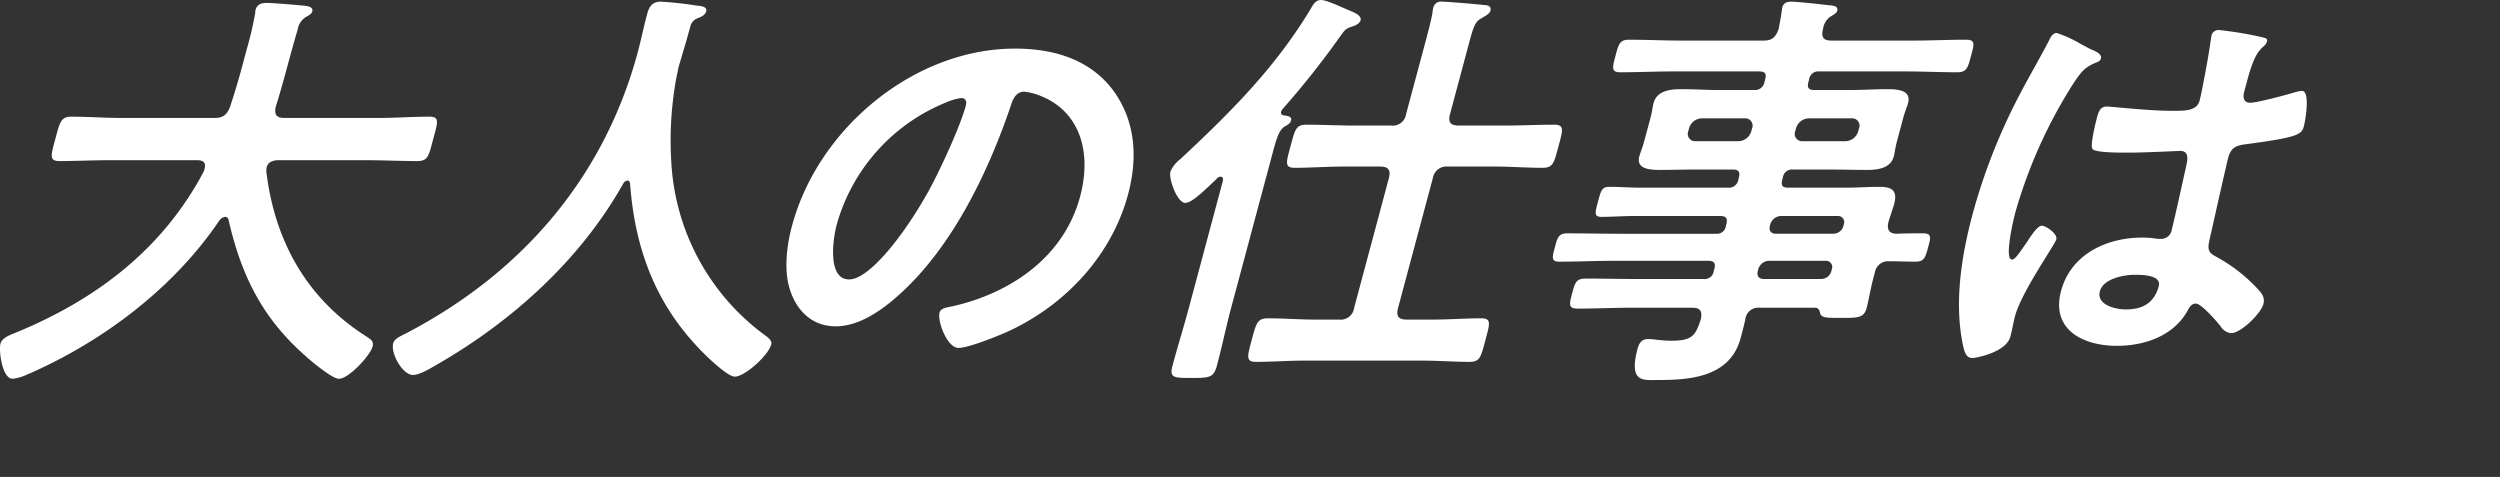
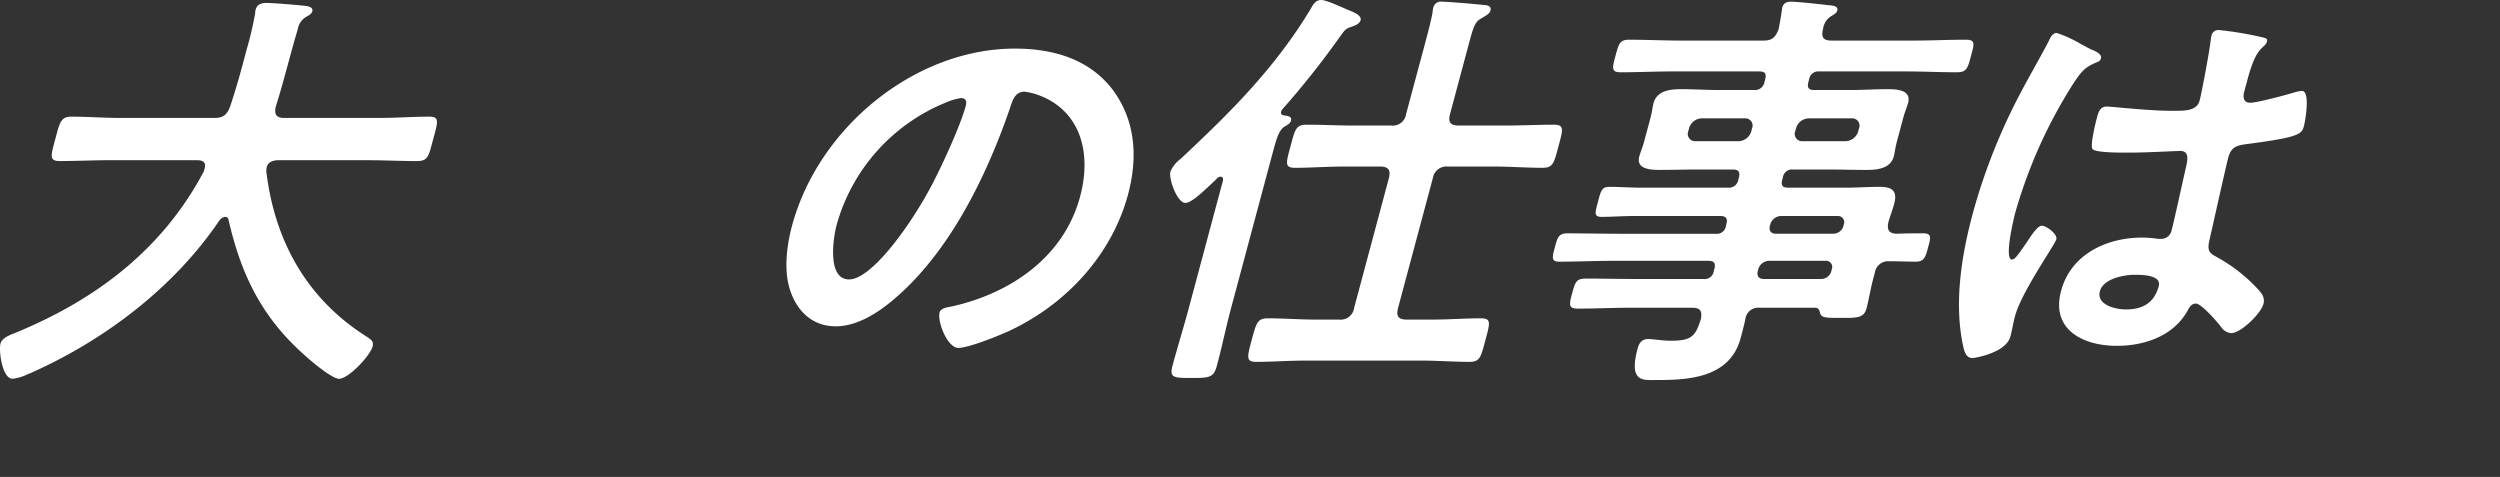
<svg xmlns="http://www.w3.org/2000/svg" width="470" height="89.666" viewBox="0 0 470 89.666">
  <rect x="0" y="0" width="470" height="89.666" fill="#333333" stroke="none" />
  <defs>
    <clipPath id="clip-path">
      <rect id="長方形_42721" data-name="長方形 42721" width="470" height="89.667" transform="translate(-21378 -18077)" fill="#fff" stroke="#707070" stroke-width="1" />
    </clipPath>
    <clipPath id="clip-path-2">
      <rect id="長方形_3687" data-name="長方形 3687" width="224.336" height="72.216" fill="#fff" />
    </clipPath>
  </defs>
  <g id="mv-title1" transform="translate(21378 18077)" clip-path="url(#clip-path)">
    <g id="mv-title" transform="translate(-21378 -18077)">
      <g id="グループ_713" data-name="グループ 713" transform="translate(0 0)">
        <g id="グループ_711" data-name="グループ 711" transform="translate(0 0)">
          <path id="パス_5615" data-name="パス 5615" d="M44.6,31.248c.3-1.113-.391-1.51-1.345-1.51H26.647c-3.1,0-6.242.159-9.339.159-1.987,0-1.631-1.033-.8-4.134.852-3.177,1.049-4.21,3.037-4.21,3.1,0,6.134.238,9.234.238H46.5c1.5,0,2.293-.556,2.878-2.146.82-2.464,1.58-5.008,2.242-7.472l.894-3.336A65.863,65.863,0,0,0,54.107,2a1.291,1.291,0,0,1,.067-.556C54.473.331,55.392.175,56.263.175c1.355,0,5.937.4,7.323.553.534.079,1.45.242,1.234,1.037-.108.4-.49.633-.868.871A3.321,3.321,0,0,0,62.1,5.1c-1.456,4.849-2.6,9.7-4.156,14.624-.3,1.431.159,2.067,1.59,2.067H77.415c3.1,0,6.264-.238,9.444-.238,1.987,0,1.523,1.113.7,4.21C86.7,28.942,86.61,29.9,84.54,29.9c-3.1,0-6.159-.159-9.253-.159H58.2c-.817.079-1.673.318-1.933,1.272-.079.318-.041.477-.1.715,1.6,13.59,7.946,24.319,18.967,31.235.668.477,1.3.795,1.021,1.825-.448,1.669-4.48,6.042-6.312,6.042-1.348,0-5.552-3.577-6.569-4.531C55.5,59.382,51.49,51.515,49.077,40.943a.623.623,0,0,0-.652-.553,1.653,1.653,0,0,0-1.04.633C38.812,53.738,25.683,63.6,11.962,69.713a1.071,1.071,0,0,1-.439.159,8.645,8.645,0,0,1-3.04.954C6.5,70.826,5.86,65.5,6.2,64.231c.254-.954,1.336-1.431,2.239-1.828a5.342,5.342,0,0,0,.62-.238C24.15,55.964,36.7,46.507,44.45,31.8Z" transform="translate(-6.114 0.381)" fill="#fff" />
-           <path id="パス_5616" data-name="パス 5616" d="M74.389,33.719a1.1,1.1,0,0,0-.785.556C65.679,48.422,52.954,60.025,38.763,68.21c-1.227.715-3.418,2.067-4.687,2.067-1.987,0-4.239-4.054-3.73-5.959.235-.874,1.4-1.351,2.5-1.911,22.643-11.841,37.416-30.2,43.509-52.927.617-2.305,1.075-4.611,1.714-7C78.453,1.056,79.025.1,80.615.1a65.6,65.6,0,0,1,6.643.715c.773.079,2.185.159,1.927,1.113-.213.795-1.173,1.113-1.793,1.351A2.193,2.193,0,0,0,86.237,4.63c-.661,2.464-1.421,5.008-2.181,7.552-.149.553-.242,1.192-.388,1.746a65.11,65.11,0,0,0-.919,17.962,43.179,43.179,0,0,0,17.266,30.758c.668.477,1.609,1.113,1.4,1.9-.553,2.067-4.954,6.042-6.862,6.042-1.51,0-6.156-4.611-7.186-5.8-7.72-8.264-11.616-18.357-12.487-30.516-.076-.318-.169-.556-.487-.556" transform="translate(43.578 0.216)" fill="#fff" />
          <path id="パス_5617" data-name="パス 5617" d="M117.158,10.741c3.9,5.326,4.811,12,2.789,19.552-2.96,11.046-11.3,20.5-22.376,25.67-2.086.954-7.606,3.18-9.517,3.18-2.064,0-4-4.929-3.533-6.678.213-.795,1.444-.954,2.283-1.113,11.072-2.464,21.088-9.3,24.131-20.662,2.28-8.5-.124-16.134-7.625-19a11.494,11.494,0,0,0-2.827-.715c-1.828,0-2.3,1.749-2.738,3.1-3.984,11.6-10.557,25.75-20.637,34.888-3.472,3.18-7.755,6.121-12.128,6.121-4.846,0-7.727-3.5-8.786-7.549-.874-3.259-.439-7.552.56-11.288C61.738,17.657,79.926,2.874,98.68,2.874c7.787,0,14.325,2.305,18.478,7.867M85.624,13.046A34.944,34.944,0,0,0,65.185,35.934C64.4,38.875,63.452,46.268,67.5,46.268c3.975,0,10.853-9.062,15.25-17.168,2.054-3.816,5.676-11.682,6.7-15.5.213-.795-.013-1.431-.89-1.431a11.189,11.189,0,0,0-2.935.874" transform="translate(92.126 6.263)" fill="#fff" />
          <path id="パス_5618" data-name="パス 5618" d="M88.614,34.093c.108-.4.076-.874-.4-.874a.971.971,0,0,0-.741.4L86.3,34.729c-1.6,1.51-3.619,3.418-4.731,3.418-1.51,0-3.158-4.531-2.795-5.883a5.946,5.946,0,0,1,1.908-2.385C89.7,21.457,98.433,12.875,105.193,1.587c.452-.795.9-1.587,1.933-1.587.954,0,3.854,1.351,4.776,1.749s2.9,1.03,2.626,2.067c-.149.553-.89.951-1.409,1.11-1.4.477-1.4.477-2.541,2.067a159.827,159.827,0,0,1-10.792,13.59,1.026,1.026,0,0,0-.188.4c-.127.477.146.636.521.715.617.079,1.549.159,1.336.954-.149.556-.611.795-1.173,1.113-1.043.636-1.5,2.067-2.207,4.69l-7.9,29.483c-.957,3.577-1.7,7.231-2.661,10.808-.617,2.305-1.488,2.305-4.827,2.305-3.259,0-4.134,0-3.517-2.305.96-3.577,2.1-7.231,3.056-10.808ZM111.3,31.311c-3.021,0-6.105.238-9.126.238-1.987,0-1.65-.954-.82-4.051s1-4.054,2.992-4.054c3.024,0,6,.159,9.021.159h6.913a2.519,2.519,0,0,0,2.8-2.146l3.495-13.034c.617-2.305,1.256-4.69,1.5-6.2a2.564,2.564,0,0,1,.111-.719A1.454,1.454,0,0,1,129.853.315c1.033,0,6.709.477,7.937.639.636,0,1.367.235,1.154,1.03-.172.639-.894.957-1.657,1.434-1.2.633-1.494,1.428-2.369,4.687l-3.577,13.352c-.4,1.51.06,2.146,1.65,2.146h8.824c3.018,0,6.083-.159,9.1-.159,1.987,0,1.628,1.033.82,4.054-.83,3.1-1,4.051-2.992,4.051-3.018,0-5.978-.238-9-.238h-8.821a2.6,2.6,0,0,0-2.824,2.226l-6.515,24.319c-.426,1.59.038,2.226,1.628,2.226h4.925c3.021,0,6.026-.238,9.05-.238,1.984,0,1.65.954.8,4.134s-1.008,4.051-2.992,4.051c-3.021,0-5.9-.235-8.919-.235H103.906c-2.941,0-6.026.235-9.043.235-1.911,0-1.657-.951-.824-4.051.894-3.339,1.107-4.134,3.094-4.134,3.021,0,5.9.238,8.84.238H110.5a2.554,2.554,0,0,0,2.82-2.226l6.515-24.319c.407-1.51-.035-2.226-1.625-2.226Z" transform="translate(141.263)" fill="#fff" />
          <path id="パス_5619" data-name="パス 5619" d="M166.536,43.73c1.768-.079,3.441-.079,5.1-.079s1.339.954.887,2.623c-.49,1.828-.722,2.7-2.312,2.7-1.666,0-3.316-.079-4.983-.079a2.541,2.541,0,0,0-2.722,2.146l-.277,1.033c-.553,2.067-.868,4.134-1.275,5.641-.509,1.908-1.762,1.832-5.1,1.832-2.385,0-3.495,0-3.638-.957-.165-.556-.3-.954-1.014-.954H140.872a2.458,2.458,0,0,0-2.7,2.067c-.13.795-.684,2.862-.9,3.657-2.07,7.711-10.3,7.867-16.1,7.867-2.223,0-4.954.4-3.272-5.879.3-1.113.811-1.828,2-1.828,1.03,0,2.455.318,4.366.318,3.972,0,4.566-1.033,5.555-4.134.248-1.51-.159-2.067-1.673-2.067H116.474c-3.18,0-6.48.162-9.736.162-1.828,0-1.739-.636-1.142-2.862s.82-2.782,2.655-2.782c3.256,0,6.493.079,9.673.079h12.4a1.706,1.706,0,0,0,1.892-1.431l.124-.477c.283-1.033-.07-1.51-1.1-1.51H113.352c-3.336,0-6.792.159-10.213.159-1.59,0-1.234-1.033-.785-2.7s.623-2.623,2.293-2.623c3.339,0,6.735.079,10.07.079H132.6a1.708,1.708,0,0,0,1.9-1.428l.1-.4c.277-1.033-.073-1.51-1.1-1.51H117.123c-1.984,0-4.016.159-6,.159-1.434,0-1.24-.715-.665-2.862.55-2.067.744-2.782,2.1-2.782,1.987,0,4.013.159,6,.159h16.376a1.792,1.792,0,0,0,1.914-1.51l.1-.4c.277-1.033-.073-1.507-1.1-1.507h-6.6c-2.382,0-4.786.076-7.17.076-1.832,0-4.49-.156-3.851-2.541.21-.795.56-1.51.925-2.862l1.151-4.293c.362-1.351.394-2.067.6-2.862.661-2.461,3.406-2.62,5.237-2.62,2.385,0,4.725.159,7.107.159h6.6a1.8,1.8,0,0,0,1.914-1.51l.127-.477c.3-1.113-.073-1.51-1.11-1.51h-16.21c-3.259,0-6.557.159-9.9.159-1.749,0-1.514-.874-.919-3.1s.811-3.021,2.553-3.021c3.262,0,6.557.162,9.819.162h15.492c1.514,0,2.219-.56,2.8-2.146.216-1.113.439-2.226.576-3.339.064-.238.07-.556.108-.715C145.362.259,146.04.1,146.834.1c1.033,0,5.517.477,6.741.636.776.079,2.124.079,1.87,1.033-.127.477-.588.715-1.25,1.113a3.29,3.29,0,0,0-1.415,2.3c-.423,1.59.041,2.229,1.549,2.229h15.422c3.336,0,6.639-.162,9.9-.162,1.832,0,1.517.874.941,3.021s-.75,3.1-2.579,3.1c-3.259,0-6.554-.159-9.813-.159H152.062a1.738,1.738,0,0,0-1.914,1.51l-.127.477c-.28,1.03-.006,1.51,1.107,1.51h6.595c2.385,0,4.811-.159,7.2-.159,1.822,0,4.49.159,3.828,2.62-.213.795-.566,1.51-.929,2.862l-1.148,4.293c-.363,1.351-.394,2.067-.607,2.862-.639,2.385-3.3,2.541-5.135,2.541-2.382,0-4.744-.076-7.212-.076h-6.592a1.736,1.736,0,0,0-1.914,1.507l-.111.4c-.273,1.033,0,1.51,1.107,1.51h10.729c2.146,0,4.334-.159,6.48-.159,2.305,0,3.386.715,2.728,3.18-.321,1.192-.8,2.385-1.1,3.5-.305,1.431.162,2.064,1.491,2.143m-36.545-21.7a2.559,2.559,0,0,0-2.423,1.908l-.124.477a1.373,1.373,0,0,0,1.4,1.908h8.026a2.555,2.555,0,0,0,2.42-1.908l.127-.477a1.375,1.375,0,0,0-1.4-1.908Zm17.559,2.385a1.375,1.375,0,0,0,1.393,1.908h8.032a2.557,2.557,0,0,0,2.417-1.908l.127-.477a1.374,1.374,0,0,0-1.4-1.908H150.1a2.552,2.552,0,0,0-2.42,1.908Zm-4.77,17.8c-.254.954.229,1.507,1.107,1.507h10.808a1.965,1.965,0,0,0,1.914-1.507l.086-.318a1.154,1.154,0,0,0-1.107-1.51H144.78a2.194,2.194,0,0,0-1.914,1.51Zm-.258,6.595a2.194,2.194,0,0,0-1.914,1.51l-.1.4c-.261.954.226,1.51,1.1,1.51h10.808a1.96,1.96,0,0,0,1.914-1.51l.108-.4a1.153,1.153,0,0,0-1.107-1.51Z" transform="translate(189.963 0.218)" fill="#fff" />
          <path id="パス_5620" data-name="パス 5620" d="M151.045,5.511c.572.235,1.851.795,1.638,1.587-.127.48-.487.636-.928.795-2.061.874-2.728,1.59-4.344,4.054a91.908,91.908,0,0,0-10.843,24.16c-.343,1.272-2.127,8.824-.617,8.824.556,0,1.231-1.037,2.515-2.862.633-.874,2.13-3.5,3.081-3.5.878,0,3,1.59,2.738,2.544-.3,1.11-6.534,9.854-7.768,14.465-.34,1.272-.525,2.544-.865,3.813-.83,3.1-6.728,4.054-7.126,4.054-1.351,0-1.584-1.51-1.841-2.623-1.533-7.628-.385-16.055,1.87-24.478A110.65,110.65,0,0,1,137.3,14.093c1.812-3.5,3.838-6.913,5.65-10.414.229-.553.68-1.348,1.4-1.348A22.642,22.642,0,0,1,148.879,4.4c.9.474,1.73.951,2.165,1.113m32.246-2.305c.375.079.731.238.6.715-.194.715-.709.874-1.3,1.59-.69.795-1.45,2.143-2.385,5.641l-.6,2.226c-.3,1.113-.076,2.067,1.116,2.067,1.351,0,6.919-1.51,8.48-1.987a7.32,7.32,0,0,1,1.256-.238c1.59,0,.677,5.485.356,6.677-.4,1.507-1.11,2.064-10.827,3.336-1.812.238-2.852.556-3.383,2.544-.426,1.59-3.129,13.749-3.606,15.816-.394,2.067.359,2.223,1.873,3.1a30.314,30.314,0,0,1,7.094,5.565c.741.795,1.618,1.669,1.256,3.021-.49,1.828-4.251,5.482-6.076,5.482a2.608,2.608,0,0,1-1.908-1.189c-.642-.874-3.676-4.372-4.709-4.372-.795,0-1.205.636-1.533,1.272-2.8,5.084-8.544,6.674-13.314,6.674-6.356,0-12.461-3.018-10.5-10.331C147.1,43.659,154.145,40.8,160.342,40.8a19.092,19.092,0,0,1,3.037.238h.556a1.986,1.986,0,0,0,2.035-1.669c.534-1.987,2.159-9.536,2.7-11.841.13-.795.887-3.021-1.1-3.021-.633,0-6.363.318-9.542.318h-1.033c-1.987,0-5.3-.079-5.87-.636-.585-.477.547-5.008.823-6.038s.614-1.987,1.806-1.987c.954,0,7.813.795,11.943.795h1.275c1.9,0,3.778-.162,4.245-1.908.448-1.669,1.876-9.38,2.092-11.368.064-.235.07-.553.134-.792a1.323,1.323,0,0,1,1.409-1.113,66.039,66.039,0,0,1,8.439,1.431M159.026,47.789c-1.825,0-5.892.636-6.553,3.1-.68,2.544,2.9,3.418,4.887,3.418,3.018,0,5.3-1.113,6.178-4.372.553-2.067-3-2.146-4.512-2.146" transform="translate(242.305 3.868)" fill="#fff" />
        </g>
        <g id="グループ_712" data-name="グループ 712" transform="translate(0 97.779)">
-           <path id="パス_5621" data-name="パス 5621" d="M60.7,75.692c.086-.318.01-.633-.388-.633a.946.946,0,0,0-.62.235c-2.083,1.828-5.93,1.669-8.156,1.669h-3.1c-5.717,0-8.98,0-7.679-4.846.359-1.351.824-2.782,1.208-4.213L42.479,66c.426-1.59-.041-2.226-1.631-2.226H35.206c-.261.079-.518.159-.582.4s-.01.318.127.4c.633.318,3.631,1.59,3.44,2.305-.13.477-.747.715-1.167.795a2.593,2.593,0,0,0-1.673,1.192A44.027,44.027,0,0,1,22.325,79.508a5.918,5.918,0,0,1-2.219.874c-1.431,0-4.146-2.623-3.743-4.131.172-.639,1.072-1.037,1.9-1.434,4.312-2.143,8.833-5.084,11.806-9.059a2.97,2.97,0,0,0,.35-.715c.254-.954-.318-1.192-1.167-1.272H21.056A2.553,2.553,0,0,0,18.239,66L11.082,92.7c-.894,3.339-1.653,6.754-2.544,10.093-.639,2.385-1.355,2.385-4.773,2.385-3.5,0-4.191-.079-3.552-2.464.9-3.339,1.949-6.674,2.843-10.013l6.77-25.273c.6-2.226,1.135-4.531,1.733-6.754.808-3.021,2.433-3.736,5.215-3.736,2.223,0,4.487.159,6.709.159h2.941c.261-.079,1.453-.079,1.752-1.192a1.866,1.866,0,0,0,.032-.715A7.415,7.415,0,0,0,27.89,54a27.366,27.366,0,0,1-.922-3.975c.213-.795,1.453-1.269,2.1-1.59a.242.242,0,0,0,.2-.156c.041-.162-.118-.162-.175-.242H21.94c-3.18,0-6.344.242-9.447.242-1.9,0-1.692-.795-.948-3.577s.881-3.577,2.789-3.577c3.18,0,6.236.159,9.415.159H40.994c1.51,0,2.239-.636,2.719-2.146a27.2,27.2,0,0,0,.7-3.495A1.777,1.777,0,0,1,44.5,35c.235-.874,1.132-.951,1.765-.951,1.272,0,6.1.4,7.422.474.537.079,1.447.242,1.278.874-.127.477-.569.639-1.231,1.037-1.024.553-1.262,1.428-1.622,2.779-.324,1.51.165,2.067,1.673,2.067H71.112c3.18,0,6.321-.159,9.5-.159,1.9,0,1.618.795.868,3.577-.785,2.938-.954,3.577-2.865,3.577-3.1,0-6.21-.242-9.314-.242H63.026c-.258.079-.439.159-.5.4-.045.159.1.242.149.321,1.682.553,3.218,1.03,2.964,1.984-.169.636-.824.715-1.5.874a3.079,3.079,0,0,0-1.87,1.033l-2.134,2.623a2.543,2.543,0,0,0-.35.715c-.213.795.359,1.033,1.053,1.113h1.514c2.3,0,4.646-.159,6.878-.159,2.859,0,4.121.633,3.288,3.736-.595,2.223-1.351,4.448-1.949,6.674l-6.325,23.6c-.512,1.908-.881,3.9-1.415,5.883-1.787,6.674-5.177,8.344-13.524,8.344-2.146,0-5.091.318-3.364-6.121.3-1.11.69-1.984,1.962-1.984,1.113,0,3.434.239,4.862.239,2.385,0,2.7-2.067,3.342-4.452ZM47.5,91.747c-.321,1.192-.56,2.385-.878,3.577-.639,2.385-2.493,2.782-4.48,2.782-2.07,0-4.035-.08-6.1-.08h-7c-1.828,0-2.96.08-3.386,1.669-.55,1.746-.948,1.746-4.363,1.746-2.941,0-3.736,0-3.247-1.825.321-1.192.719-2.385,1.059-3.657l2.576-9.619c.318-1.189.563-2.382.881-3.574.639-2.385,2.436-2.862,4.5-2.862,1.987,0,4.01.159,6.073.159h7.711c1.987,0,4.019-.159,6.083-.159s3.711.4,3.049,2.862c-.318,1.192-.719,2.385-1.04,3.574Zm8.328-42.361c.258-.954-.455-1.272-1.224-1.351H36.958a1.673,1.673,0,0,0-1.669,1.192,1.109,1.109,0,0,0,.045.715c.016.238.111.477.162.874.293,1.59.96,4.134.665,5.247l-.067.238a.9.9,0,0,0-.184.4c-.064.238.073.318.289.4H48.043a3.973,3.973,0,0,0,3.644-1.749,48.392,48.392,0,0,0,3.79-5.247,1.644,1.644,0,0,0,.35-.715M28.135,90.157c-.2,1.351.3,2.146,1.653,2.146h7.787a2.86,2.86,0,0,0,2.8-2.146l.595-2.226c.2-1.348-.242-2.067-1.628-2.223h-7.79a3.185,3.185,0,0,0-2.82,2.223ZM62.047,67.11a1.246,1.246,0,0,0,1.234-1.033l.213-.795c.277-1.033.006-1.51-1.11-1.51H52.768A2.554,2.554,0,0,0,49.948,66l-.7,2.623c-.467,1.749-.019,2.146,1.65,2.146h2.067c2.219,0,2.63-.318,3.867-2.862.391-.874.658-1.272,1.609-1.272a15.054,15.054,0,0,1,3.291.477Z" transform="translate(0 -34.05)" fill="#fff" />
          <path id="パス_5622" data-name="パス 5622" d="M56.832,79.508c-3.927,9.619-8.668,15.737-18.36,21.063-2.712,1.51-9.625,4.766-12.245,4.766-2.385,0-3.558-4.21-3.24-5.4s2.289-1.431,3.247-1.749C36.825,94.847,45.443,89.68,49.312,78.8a16.1,16.1,0,0,0,.55-1.752c.547-1.746.738-2.461,2.169-2.461a51.882,51.882,0,0,1,5.806.874c.617.079,2.458.315,2.223,1.192-.191.712-1.409,1.11-2.048,1.431a2.5,2.5,0,0,0-1.18,1.428m23.2-38.227H96.719c3.1,0,6.239-.159,9.418-.159,1.908,0,1.615.795.849,3.657s-.9,3.657-2.808,3.657c-3.18,0-6.235-.159-9.336-.159H78.153a2.519,2.519,0,0,0-2.8,2.146l-.3,1.11c-.426,1.59.038,2.229,1.628,2.229h11.6c2.626,0,5.371-.162,7.991-.162,1.752,0,1.336.954.633,3.577-.766,2.862-.922,3.736-2.592,3.736-2.62,0-5.282-.159-7.9-.159H50.333c-2.7,0-5.367.159-7.991.159-1.666,0-1.475-.715-.668-3.736.747-2.782.96-3.577,2.626-3.577,2.623,0,5.2.162,7.908.162H63.892a2.529,2.529,0,0,0,2.741-2.229l.3-1.11c.4-1.51-.064-2.146-1.571-2.146H48.909c-3.1,0-6.321.159-9.422.159-1.9,0-1.615-.795-.849-3.657s.9-3.657,2.808-3.657c3.18,0,6.239.159,9.336.159H67.233a2.505,2.505,0,0,0,2.7-2.067,24.622,24.622,0,0,0,.655-3.336,2.239,2.239,0,0,1,.111-.715,1.553,1.553,0,0,1,1.73-1.113c1.033,0,5.673.477,6.926.556.693.08,2.022.159,1.787,1.033-.149.556-.687.795-1.351,1.192a3.8,3.8,0,0,0-1.434,2.382c-.324,1.51.162,2.067,1.673,2.067m9.1,33.381c.4-1.51-.064-2.146-1.571-2.146H42.889a2.565,2.565,0,0,0-2.8,2.146l-.385,1.431c-.277,1.033-.42,2.461-.677,3.415-.509,1.908-1.822,1.749-4.681,1.749-3.259,0-4.394.079-3.882-1.828.254-.951.779-2.3,1.078-3.415l.83-3.1c.467-1.749.754-3.418.989-4.293.744-2.782,2.859-3.256,6.674-3.256,1.908,0,4.251.156,7.034.156H87.123c2.862,0,5.768-.156,8.547-.156,2.226,0,4.2.633,3.5,3.256-.3,1.113-.839,2.544-1.307,4.293l-.852,3.18c-.3,1.113-.439,2.223-.757,3.415-.493,1.828-1.444,1.828-4.782,1.828-3.1,0-4.293,0-3.822-1.749.191-.712.795-2.382,1.072-3.418ZM79.794,96.437c2.859,0,4.617-.318,7.272-6.677.458-1.11.735-2.143,2.086-2.143a16.179,16.179,0,0,1,4.334,1.033c1.221.477,1.692.795,1.415,1.825a32.888,32.888,0,0,1-6.045,10.414c-3.021,3.256-5.883,3.256-9.38,3.256H67.555c-4.21,0-6.891-1.272-5.612-6.038.4-1.51.868-2.941,1.272-4.452l2.833-10.57a47.994,47.994,0,0,0,1.507-6.519c.064-.235.048-.474.111-.712.232-.874.913-1.033,1.628-1.033,1.192,0,5.3.4,6.608.553.693.083,2.124.083,1.867,1.037-.127.477-.668.715-1.072,1.03-1.065.715-1.526,2.146-1.952,3.736L71.612,92.86c-.83,3.1-.242,3.577,2.938,3.577Z" transform="translate(49.995 -34.05)" fill="#fff" />
          <path id="パス_5623" data-name="パス 5623" d="M110.418,44.741c3.9,5.326,4.811,12,2.789,19.552-2.96,11.047-11.3,20.5-22.376,25.67-2.086.954-7.606,3.18-9.517,3.18-2.064,0-4-4.929-3.533-6.677.213-.795,1.444-.954,2.283-1.113,11.072-2.464,21.088-9.3,24.131-20.662,2.28-8.5-.124-16.134-7.625-19a11.5,11.5,0,0,0-2.827-.715c-1.828,0-2.3,1.749-2.738,3.1-3.984,11.6-10.557,25.75-20.637,34.888-3.472,3.18-7.755,6.121-12.128,6.121-4.846,0-7.727-3.5-8.786-7.549-.874-3.259-.439-7.552.56-11.288C55,51.657,73.186,36.874,91.94,36.874c7.787,0,14.325,2.305,18.478,7.867M78.884,47.046a34.944,34.944,0,0,0-20.44,22.888c-.789,2.941-1.733,10.334,2.318,10.334,3.975,0,10.853-9.062,15.25-17.168,2.054-3.816,5.676-11.682,6.7-15.5.213-.795-.013-1.431-.89-1.431a11.188,11.188,0,0,0-2.935.874" transform="translate(105.785 -28.226)" fill="#fff" />
          <path id="パス_5624" data-name="パス 5624" d="M135.982,47.495c2.305,0,4.655-.159,6.96-.159,2.782,0,4.2.636,3.367,3.736-.6,2.223-1.272,4.448-1.889,6.754l-8.859,33.063c-.553,2.064-.928,4.051-1.459,6.038-1.6,5.959-3.933,8.741-16.01,8.741-2.782,0-5.03.08-3.434-5.879.318-1.192.782-2.623,2.293-2.623,1.431,0,3.033.238,4.865.238,3.495,0,3.975-1.192,4.824-4.372l9.542-35.6c.426-1.59-.038-2.226-1.628-2.226H92.512a2.554,2.554,0,0,0-2.82,2.226l-9.52,35.524c-.874,3.259-1.609,6.6-2.483,9.857-.658,2.461-1.552,2.541-4.973,2.541-3.336,0-4.369,0-3.708-2.464.894-3.336,1.927-6.595,2.82-9.934l9.412-35.127c.6-2.226,1.132-4.531,1.73-6.754.808-3.021,2.509-3.736,5.291-3.736,2.305,0,4.569.159,6.951.159h4.213a3.874,3.874,0,0,0,3.669-1.828,124.977,124.977,0,0,0,7.441-10.57c.388-.556.82-1.272,1.536-1.272,1.033,0,5.491,1.749,6.633,2.226.712.318,1.876.715,1.641,1.587s-.97.957-1.606.957a2.12,2.12,0,0,0-1.641.792c-2.092,2.464-2.665,3.418-5.18,6.28a1.733,1.733,0,0,0-.451.795c-.213.795.378.954.992,1.033ZM96.868,93.827c-.512,1.908-1.447,1.828-4.547,1.828-3.256,0-4.312.079-3.822-1.749.658-2.464,1.456-4.846,2.118-7.31L94.47,72.211c.49-1.828.9-3.657,1.393-5.485.744-2.782,2.286-3.495,4.747-3.495,1.434,0,2.824.159,4.251.159h12.8c1.431,0,2.9-.159,4.334-.159,2.385,0,3.625.712,2.922,3.339-.512,1.9-1.081,3.733-1.593,5.641l-3.386,12.636c-.617,2.305-1.056,4.528-1.673,6.836-.49,1.825-1.638,1.666-4.658,1.666-3.1,0-4.153.08-3.663-1.746l.086-.318c.277-1.037-.016-1.431-1.049-1.431H100c-1.51,0-2.235.636-2.722,2.146-.169.633-.261,1.272-.407,1.825M110.3,82.542a2.925,2.925,0,0,0,2.8-2.146l2.022-7.549c.2-1.351-.321-2.067-1.628-2.226h-8.344a2.954,2.954,0,0,0-2.824,2.226L100.305,80.4c-.362,1.351.219,2.146,1.65,2.146Z" transform="translate(-68.817 65.324)" fill="#fff" />
          <path id="パス_5625" data-name="パス 5625" d="M101.57,68.168c1.027,0,1.078.715,1.021,1.51-.582,8.423,5.851,9.616,13.323,9.616a108.373,108.373,0,0,0,24.427-2.782,7.377,7.377,0,0,1,1.256-.238c1.192,0,1.386,1.351,0,6.515A3.6,3.6,0,0,1,138.9,85.73c-4.557,1.272-19.67,2.226-24.436,2.226-8.267,0-16.891-1.033-20.118-8.264-.725-1.749-1.609-5.565-1.033-7.711.531-1.987,8.172-3.813,8.255-3.813m8.783-27.737c.6-1.351,1.142-2.782,2.652-2.782a10.057,10.057,0,0,1,2.175.477A46.37,46.37,0,0,0,128.245,39.8a73.712,73.712,0,0,0,14.811-1.59,4.485,4.485,0,0,1,1.075-.159c1.987,0,1.11,3.577.235,6.833-.512,1.911-.951,2.067-2.868,2.385a114.083,114.083,0,0,1-14.636.954c-4.372,0-14.118-.4-17.587-1.987a1.247,1.247,0,0,1-.665-1.669,33.359,33.359,0,0,1,1.743-4.131" transform="translate(-16.813 73.659)" fill="#fff" />
-           <path id="パス_5626" data-name="パス 5626" d="M152.662,70.314c-3.345,12.474-15.2,22.331-26.936,28.449-1.564.795-6.115,2.941-7.622,2.941-2.385,0-4.194-5.406-3.854-6.674.213-.795,1.17-1.116,1.952-1.351,10.344-3.021,24.43-11.686,27.387-22.732,1.812-6.754-1.351-10.967-8.108-10.967-6.678,0-12.973,3.339-19.009,7.472a4.816,4.816,0,0,1-1.882.795c-1.908,0-2.919-5.724-2.429-7.552.34-1.272,1.965-1.987,3.046-2.464,7.3-3.495,15.555-6.436,22.945-6.436,11.285,0,17.638,6.833,14.509,18.519M128.731,36.535c.509-.715,1.04-1.51,1.994-1.51a2.141,2.141,0,0,1,1.145.477c4.433,2.146,13.469,3.418,18.805,3.975,1.091.08,1.962.08,1.641,1.272a42.415,42.415,0,0,1-2.089,4.846c-.824,1.59-1.514,2.385-2.785,2.385-2.544,0-14.512-2.782-17.32-3.577-3.1-.874-4.747-1.272-4.407-2.544a24.924,24.924,0,0,1,3.018-5.323" transform="translate(23.414 67.939)" fill="#fff" />
          <path id="パス_5627" data-name="パス 5627" d="M136.455,69.876c.086-.318.032-.715-.445-.715a.805.805,0,0,0-.639.318c-.795.874-2.82,3.1-3.93,3.1-1.514,0-2.98-4.611-2.617-5.962a5.393,5.393,0,0,1,1.507-2.067c8.318-8.5,15-18.913,20.172-29.006.372-.795.922-1.669,1.8-1.669a37.34,37.34,0,0,1,4.248,1.351c1.739.633,3.456,1.03,3.161,2.143-.13.477-.871.874-1.313,1.033-1.339.556-1.38.715-2.283,2.305a142.22,142.22,0,0,1-8.592,13.67c-.022.079-.308.556-.327.636-.13.477.124.715.582.795.614.079,1.727.079,1.491.954-.149.556-.871.874-1.355,1.192-1,.477-1.25,1.113-2.038,4.051l-8.668,32.348c-.808,3.021-1.482,6.121-2.289,9.139-.576,2.146-1.393,2.226-4.331,2.226-3.259,0-3.952-.079-3.377-2.226.83-3.1,1.879-6.118,2.69-9.139Zm20.179,21.378c-.127.477-.566.636-1.065.715-.976.079-1.2.318-1.93,1.272a111.155,111.155,0,0,1-9.816,11.126,2.179,2.179,0,0,1-1.685.954c-1.275,0-4.878-1.669-4.474-3.177a4.048,4.048,0,0,1,1.323-1.669,85.1,85.1,0,0,0,9.721-11.368c.385-.553.817-1.272,1.453-1.272a15.9,15.9,0,0,1,3.908,1.431c2.267,1.033,2.738,1.351,2.566,1.987m14.7-14.223c-.576,2.143-.967,4.21-1.523,6.277-.744,2.782-1.8,4.054-4.662,4.054-1.669,0-3.237-.079-4.827-.079h-5.243c-1.59,0-3.2.079-4.792.079-2.859,0-3.336-1.192-2.611-3.9.576-2.146,1.307-4.293,1.882-6.436L157.524,47.3c.576-2.143.992-4.289,1.564-6.436.7-2.623,1.841-3.9,4.62-3.9,1.59,0,3.157.079,4.827.079h5.247c1.59,0,3.2-.079,4.786-.079,2.865,0,3.361,1.113,2.617,3.9-.576,2.146-1.313,4.293-1.886,6.436Zm1.154-31c.359-1.351-.242-2.067-1.552-2.226h-3.1a3.108,3.108,0,0,0-2.824,2.226l-.979,3.654c-.362,1.351.242,2.067,1.631,2.226h3.1a2.937,2.937,0,0,0,2.744-2.226Zm-8.439,11.921a2.852,2.852,0,0,0-2.8,2.146l-1,3.733c-.363,1.351.242,2.067,1.628,2.226h3.1a2.937,2.937,0,0,0,2.744-2.226l1-3.733c.363-1.351-.219-2.146-1.571-2.146ZM160.259,72.1a3.106,3.106,0,0,0-2.824,2.223L156.37,78.3c-.385,1.431.242,2.067,1.631,2.226h3.1a2.869,2.869,0,0,0,2.744-2.226l1.062-3.975c.363-1.348-.238-2.064-1.549-2.223Zm4.585,32.106c-1.351,0-3.329-4.77-3.806-5.959-.436-1.033-2.474-5.883-2.242-6.757.363-1.351,4.728-3.415,6-3.415.795,0,.979.792,1.205,1.428a56.231,56.231,0,0,0,4.55,10.016,1.115,1.115,0,0,1,.3.954c-.4,1.507-4.658,3.733-6.01,3.733M183.725,50.96c.509-1.9.941-3.813,1.231-5.482.041-.159.044-.477.108-.715a1.374,1.374,0,0,1,1.529-.954c.954,0,5.536.4,6.55.477.534.079,1.126.238.957.874s-.811.954-1.374,1.272c-.925.474-1.154,1.033-1.921,3.892l-7.263,27.1c-.83,3.1-1.5,6.2-2.35,9.38-.576,2.146-1.256,2.3-4.194,2.3-3.024,0-3.612-.156-3.059-2.223.852-3.18,1.841-6.28,2.693-9.46Zm14.754-8.5a37.112,37.112,0,0,0,1.336-5.883c.044-.156.051-.477.114-.715.235-.874.89-.954,1.606-.954,1.192,0,4.865.242,6.274.321.636,0,1.889.076,1.654.951-.172.639-.795.874-1.374,1.272-.925.477-1.24,1.351-1.879,3.736L192.794,91.254c-.49,1.828-.82,3.657-1.332,5.565-.808,3.018-2.1,5.482-5.31,7.072-2.747,1.351-6.487,1.669-9.189,1.669-2.464,0-4.747-.08-3.129-6.121.318-1.189.855-2.3,2.366-2.3.636,0,2.239.238,4.07.238,3.495,0,3.816-1.192,5.008-5.644Z" transform="translate(54.102 65.432)" fill="#fff" />
          <path id="パス_5628" data-name="パス 5628" d="M176.364,39.461c.572.238,1.44.556,1.227,1.351-.13.477-.471.556-1.393,1.033-1.542.715-2.051,1.431-3.377,3.418a79.636,79.636,0,0,0-10.5,22.57c-.4,1.51-2.665,11.126-.836,11.126.715,0,2.445-2.305,2.979-3.1.75-1.03,1.463-1.9,2.178-1.9.795,0,2.413,1.669,2.181,2.544-.194.715-5.31,7.946-6.267,11.523-.213.795-.464,2.62-.579,3.336a6.846,6.846,0,0,1-.162,1.192c-.531,1.987-5.571,3.9-7.24,3.9-1.351,0-1.835-1.749-2.3-3.9-1.711-7.549-.544-16.051,1.692-24.4,2.49-9.3,6.255-17.406,11.1-26.306.76-1.351,1.5-2.623,2.1-3.972.35-.719.785-1.749,1.66-1.749.639,0,6.547,2.859,7.533,3.336m-.328,37.989c2.289,4.213,5.266,5.565,10.592,5.565a72.656,72.656,0,0,0,18.163-2.544,6.55,6.55,0,0,1,1.758-.318c1.269,0,.919,1.908-.169,5.959-.254.957-.56,2.385-1.743,2.941-2.544,1.192-16.3,2.385-19.473,2.385-12.878,0-16.411-6.674-16.071-7.946.3-1.113,4.592-6.757,6.1-6.757.474,0,.69.4.839.715M188.205,42.72A46.492,46.492,0,0,0,198.3,43.912a57.5,57.5,0,0,0,12.506-1.59,8.686,8.686,0,0,1,1.494-.238c1.113,0,1.173.954,1.075,1.908a39.277,39.277,0,0,1-.83,4.293c-.445,1.666-.617,2.305-2.21,2.62a98.966,98.966,0,0,1-13.651,1.113c-2.468,0-12.115-.477-13.482-1.59-.728-.553-.2-2.223.035-3.1,1.021-3.816,1.739-5.008,3.008-5.008a8.994,8.994,0,0,1,1.962.4" transform="translate(107.366 70.338)" fill="#fff" />
          <path id="パス_5629" data-name="パス 5629" d="M214.891,36.559c1.978.636,3.183.874,2.97,1.669-.127.477-.687.795-1.072,1.033-1.2.636-1.549,1.033-2.537,2.938-.2.477-1.049,2.146-1.135,2.464a.859.859,0,0,0,.792,1.192,7.354,7.354,0,0,0,1.259-.238A77.221,77.221,0,0,0,225.247,43a4.767,4.767,0,0,1,1.456-.4c1.908,0,.925,6.042.839,6.36-.4,1.51-2.4,1.828-4.49,2.226-3.291.715-8.474,1.666-11.781,2.146-1.911.315-2.763,2.3-3,3.177-.191.715.439,1.037,1,1.037.159,0,.42-.083.655-.083,1.634-.159,3.685-.4,5.275-.4,12.318,0,21.683,6.28,18.042,19.87-4.833,18.042-29.155,24.875-31.782,24.875-1.746,0-2.353-4.846-1.949-6.36.235-.871,1.129-.951,2.067-1.192,8.942-2.223,20.471-6.992,23.155-17.005,2.363-8.824-3.952-11.364-4.9-11.364-1.192,0-1.946,1.033-2.681,1.987a106.078,106.078,0,0,1-14.713,15.18,2.882,2.882,0,0,0-1.221,1.59c-.064.235-.286,2.541-.315,2.938l-.1.4c-.4,1.51-5.422,4.213-7.17,4.213-.712,0-.982-.477-1.052-1.113-.051-.4-.1-.795-.658-.795a2.471,2.471,0,0,0-.96.318c-4.016,2.226-8.779,4.293-12.913,4.293-5.561,0-7.851-4.213-6.426-9.539,2.833-10.57,15.524-20.265,25.658-24.557.537-.238,2.474-.636,3.495-4.448.235-.874-.194-1.351-.989-1.351-.318,0-1.472.159-1.79.159-3,.235-6.051.633-8.992.633-3.495,0-3.975,0-2.973-3.733,1.065-3.975,1.606-4.213,3.037-4.213,1.348,0,2.677.079,4.111.079,2.7,0,5.425-.079,8.191-.318a3.809,3.809,0,0,0,2.337-.715,4.271,4.271,0,0,0,1.371-2.146c1.145-2.779,2.207-5.561,3.37-8.423a1.676,1.676,0,0,1,1.609-1.272c.56,0,4.032,1.272,4.843,1.51M179.9,84.4c-.4,1.51.076,2.385,1.587,2.385,2.779,0,8.137-2.782,10.729-4.452a3.893,3.893,0,0,0,1.615-2.461c.191-.715.846-4.054,1.507-6.519.213-.795.506-1.59.7-2.305s.207-1.351-.588-1.351c-1.673,0-13.819,8.267-15.546,14.7m26.055-19.231c-1.021.556-1.37,2.146-1.838,3.9l-.254.951c-.343,1.272-.773,3.18-.057,3.18,1.351,0,5.822-5.72,6.8-6.992a4.853,4.853,0,0,0,.817-1.272c.149-.556-.366-.715-.843-.715a13.318,13.318,0,0,0-4.627.954" transform="translate(150.393 67.993)" fill="#fff" />
          <path id="パス_5630" data-name="パス 5630" d="M245.357,43.29c-.149.556-1.151,1.033-2.194,1.669-5.282,3.1-9.6,6.754-14.379,10.649a3.448,3.448,0,0,0-1.157,1.351c-.169.636.359,1.033,1.075,1.033a5.228,5.228,0,0,0,1.078-.159,16.293,16.293,0,0,1,3.342-.318,19.3,19.3,0,0,1,9.136,2.385c5.348,3.18,7.18,8.5,5.326,15.419-3.768,14.067-18.2,21.378-31,21.378-6.595,0-15.25-2.7-13.078-10.808,1.469-5.485,7.425-9.616,12.751-9.616,4.131,0,7.746,2.223,9.056,5.641a7.083,7.083,0,0,1,.07,5.088c-.073.556.038,1.033.677,1.033,2.064,0,10.741-4.213,12.891-12.239,2.067-7.711-3.6-10.891-10.512-10.891-7.231,0-13.46,2.782-19.889,7.79-3.908,3.021-7.641,6.277-11.377,9.536a1.488,1.488,0,0,1-1.021.556c-1.669,0-4.531-4.452-4.191-5.72.258-.954,1.682-1.828,2.547-2.385,10.08-7.075,21.94-16.929,31.4-24.955.808-.636,2.62-2.067,2.833-2.862.191-.715-.458-.954-1.1-.954-.4,0-1.491.238-1.991.318-2.035.477-13.861,2.782-15.132,2.782-1.749,0-.388-5.962-.025-7.31.49-1.832.611-1.987,3-1.987H215.4c5.084,0,15.794-1.116,20.9-2.941a13.277,13.277,0,0,1,3.253-.874c3.18,0,6.169,6.038,5.806,7.39M214.688,82.709a4.585,4.585,0,0,0-4.267,3.18c-.766,2.862,2.684,4.213,5.069,4.213,1.51,0,2.531-1.431,2.871-2.7a3.59,3.59,0,0,0-3.673-4.69" transform="translate(195.581 69.847)" fill="#fff" />
          <path id="パス_5631" data-name="パス 5631" d="M233.268,59.719c-1.619,6.038-7.886,11.046-14,11.046-6.042,0-9.708-5.008-8.089-11.046,1.641-6.121,7.889-11.046,14.01-11.046s9.724,4.925,8.083,11.046m-18.118,0c-1.043,3.9,1.285,7.072,5.18,7.072a9.913,9.913,0,0,0,8.964-7.072c1.065-3.975-1.2-7.075-5.173-7.075a9.921,9.921,0,0,0-8.97,7.075" transform="translate(236.691 97.687)" fill="#fff" />
        </g>
      </g>
      <g id="グループ_727" data-name="グループ 727" transform="translate(230.572 96.026)" clip-path="url(#clip-path-2)">
        <path id="パス_5667" data-name="パス 5667" d="M4.959,6.059c-.12.625-.29,1.5-.4,2.142-.055.287-.095.3-.383.321-.5.019-1.075.019-1.572,0-.232,0-.336-.017-.3-.2.192-.714.381-1.518.526-2.268l.325-1.679c.2-1.035.3-1.66.377-2.32a.246.246,0,0,1,.267-.18c.779.036,1.9.071,2.968.071h6.017a2.079,2.079,0,0,0,1.127-.2.365.365,0,0,1,.561.054,6.129,6.129,0,0,1,1.093,1.179.424.424,0,0,1,.064.321.632.632,0,0,1-.226.339,3.669,3.669,0,0,0-.65,1.053,30.8,30.8,0,0,1-3.243,5.517,23.492,23.492,0,0,1-4.945,4.892.719.719,0,0,1-.466.2.484.484,0,0,1-.332-.125A4.331,4.331,0,0,0,4.186,14.5,20.311,20.311,0,0,0,9.7,9.344a23.874,23.874,0,0,0,3.119-5.517H5.39Z" transform="translate(0.266 0.19)" fill="#fff" />
        <path id="パス_5668" data-name="パス 5668" d="M19.149,8.772a15.07,15.07,0,0,0-2.666.214c-.214,0-.337-.107-.338-.375a19.13,19.13,0,0,1,.148-2.161,22.186,22.186,0,0,0,3.816.214h5.749c1.357,0,2.738-.036,4.117-.054.271-.018.313.036.272.25a13.7,13.7,0,0,1-.323,1.679c-.041.214-.127.286-.374.268-1.335-.018-2.653-.036-3.974-.036Z" transform="translate(1.864 0.744)" fill="#fff" />
        <path id="パス_5669" data-name="パス 5669" d="M37.343,3.486c.287.09.281.3.125.554a2.984,2.984,0,0,0-.448,1.214A15.53,15.53,0,0,1,35.041,10.5a12.181,12.181,0,0,1-3.183,3.356,1.006,1.006,0,0,1-.509.232.5.5,0,0,1-.312-.143,4.981,4.981,0,0,0-1.372-.75,11.768,11.768,0,0,0,3.65-3.554A13.367,13.367,0,0,0,35.04,4.594a4.764,4.764,0,0,0,.112-1.5,13.036,13.036,0,0,1,2.191.393m2.505,7.553A23.285,23.285,0,0,0,42.7,9.378a22.793,22.793,0,0,0,3.711-3.034,4.593,4.593,0,0,0,.205,1.8.776.776,0,0,1,.049.3c-.025.125-.12.25-.355.446a29.909,29.909,0,0,1-3.093,2.339,38.969,38.969,0,0,1-3.593,2.143c-.363.214-.4.25-.59.375a.679.679,0,0,1-.385.143.631.631,0,0,1-.347-.143,3.889,3.889,0,0,1-.861-1.089.606.606,0,0,1-.088-.375.665.665,0,0,1,.123-.269c.17-.232.194-.446.369-1.356l1.08-5.588a14.519,14.519,0,0,0,.422-3.107,15.517,15.517,0,0,1,2.16.375c.221.054.29.161.262.3a1.375,1.375,0,0,1-.229.446A5.506,5.506,0,0,0,41,5.076Z" transform="translate(3.425 0.227)" fill="#fff" />
        <path id="パス_5670" data-name="パス 5670" d="M51.975,5.829a20.316,20.316,0,0,1,5.208,2.428c.176.107.241.232.107.464a13.442,13.442,0,0,1-1.067,1.554c-.1.125-.181.2-.27.2a.225.225,0,0,1-.18-.089A15.686,15.686,0,0,0,51.519,8.1l-.762,3.945c-.224,1.161-.393,2.214-.6,3.5-.023.214-.123.268-.373.268a11.81,11.81,0,0,1-1.59,0c-.25,0-.329-.054-.287-.268.308-1.322.53-2.375.75-3.517l1.7-8.785A13.83,13.83,0,0,0,50.683.6a12.244,12.244,0,0,1,2.176.284c.239.054.308.161.28.3a1.135,1.135,0,0,1-.222.412,5.17,5.17,0,0,0-.448,1.678Zm5.008-4.391c.1-.071.171-.054.26.036a6.212,6.212,0,0,1,1.328,1.91c.05.107.033.2-.109.287l-.857.553c-.143.089-.229.071-.293-.054A6.711,6.711,0,0,0,55.91,2.1ZM58.8.277c.122-.071.171-.054.261.036A5.631,5.631,0,0,1,60.4,2.152c.051.107.048.214-.115.321l-.821.553c-.164.107-.243.054-.293-.054A6.4,6.4,0,0,0,57.779.92Z" transform="translate(5.529 0.027)" fill="#fff" />
        <path id="パス_5671" data-name="パス 5671" d="M63.1,6.059c-.12.625-.29,1.5-.4,2.142-.055.287-.095.3-.383.321-.5.019-1.075.019-1.572,0-.232,0-.336-.017-.3-.2.192-.714.381-1.518.526-2.268L61.3,4.381c.2-1.035.3-1.66.377-2.32a.246.246,0,0,1,.267-.18c.779.036,1.9.071,2.968.071h6.017a2.079,2.079,0,0,0,1.127-.2.365.365,0,0,1,.561.054,6.129,6.129,0,0,1,1.093,1.179.424.424,0,0,1,.064.321.632.632,0,0,1-.226.339A3.669,3.669,0,0,0,72.9,4.7a30.8,30.8,0,0,1-3.243,5.517,23.492,23.492,0,0,1-4.945,4.892.719.719,0,0,1-.466.2.484.484,0,0,1-.332-.125A4.331,4.331,0,0,0,62.33,14.5a20.311,20.311,0,0,0,5.513-5.16,23.874,23.874,0,0,0,3.119-5.517H63.534Z" transform="translate(6.978 0.19)" fill="#fff" />
        <path id="パス_5672" data-name="パス 5672" d="M81.883,11.628c-.238,1.231-.424,2.286-.664,3.713-.027.233-.131.3-.327.3a15.364,15.364,0,0,1-1.785,0c-.2,0-.254-.071-.2-.287.267-1.285.543-2.446.779-3.66l.8-4.161a40.266,40.266,0,0,1-5.572,3.429.579.579,0,0,1-.282.071.4.4,0,0,1-.34-.178,5.076,5.076,0,0,0-1.332-1.054,37.069,37.069,0,0,0,6.33-3.66,38.654,38.654,0,0,0,4.524-3.731A6.789,6.789,0,0,0,85.3.576a12.172,12.172,0,0,1,1.74,1.249.264.264,0,0,1,.091.269.663.663,0,0,1-.326.393,7.754,7.754,0,0,0-1.262.982c-.858.84-1.653,1.536-2.523,2.25Z" transform="translate(8.423 0.066)" fill="#fff" />
        <path id="パス_5673" data-name="パス 5673" d="M92.168,5.829a20.316,20.316,0,0,1,5.208,2.428c.176.107.241.232.107.464a13.441,13.441,0,0,1-1.067,1.554c-.1.125-.181.2-.27.2a.225.225,0,0,1-.18-.089A15.686,15.686,0,0,0,91.712,8.1l-.762,3.945c-.224,1.161-.393,2.214-.6,3.5-.023.214-.123.268-.373.268a11.81,11.81,0,0,1-1.589,0c-.25,0-.329-.054-.287-.268.308-1.322.53-2.375.75-3.517l1.7-8.785A13.829,13.829,0,0,0,90.876.6a12.243,12.243,0,0,1,2.176.284c.239.054.308.161.28.3a1.135,1.135,0,0,1-.222.412,5.17,5.17,0,0,0-.448,1.678Zm5.008-4.391c.1-.071.171-.054.26.036a6.213,6.213,0,0,1,1.329,1.91c.05.107.033.2-.109.287l-.857.553c-.143.089-.229.071-.293-.054A6.71,6.71,0,0,0,96.1,2.1ZM98.989.277c.122-.071.171-.054.261.036a5.631,5.631,0,0,1,1.341,1.839c.051.107.048.214-.115.321l-.821.553c-.164.107-.243.054-.293-.054A6.4,6.4,0,0,0,97.972.92Z" transform="translate(10.169 0.027)" fill="#fff" />
        <path id="パス_5674" data-name="パス 5674" d="M108.876,3.151c.172-.054.243-.054.241.143A9.641,9.641,0,0,1,109,4.741c-.031.161-.109.2-.257.214-1,.2-1.9.321-3.038.482a62.944,62.944,0,0,1-4.961,7.66c-.095.125-.158.178-.231.178a.415.415,0,0,1-.2-.089,6.368,6.368,0,0,1-1.056-.911c-.076-.071-.1-.125-.087-.2a.418.418,0,0,1,.13-.214,46.362,46.362,0,0,0,4.292-6.231c-.685.036-1.239.036-1.793.036-.393,0-.535,0-.978-.018-.178,0-.2-.054-.2-.286a9.251,9.251,0,0,1,.115-1.518c.722.054,1.129.071,1.646.071.7,0,1.235-.018,2.07-.089.359-.75.6-1.356.851-2A7.616,7.616,0,0,0,105.7.384a14.879,14.879,0,0,1,2.017.375c.172.036.258.143.234.268a.555.555,0,0,1-.226.339,2.454,2.454,0,0,0-.413.661c-.209.428-.458.982-.722,1.517a21.18,21.18,0,0,0,2.289-.393m-.424,4.785a6.215,6.215,0,0,0,.1-1.268,8.734,8.734,0,0,1,1.881.339.22.22,0,0,1,.194.286,2.674,2.674,0,0,1-.18.376,2.057,2.057,0,0,0-.212.732,23.573,23.573,0,0,0-.39,3.035,10.971,10.971,0,0,1,2.893,1.661c.154.125.158.2.035.375a14.238,14.238,0,0,1-1.1,1.446c-.07.089-.131.125-.184.125s-.1-.036-.158-.107a10.093,10.093,0,0,0-1.888-1.5c-.345,1.785-1.789,2.607-3.825,2.607-1.964,0-3.091-1-2.8-2.535.3-1.554,1.789-2.607,3.807-2.607a8.829,8.829,0,0,1,1.39.107c.113-1.142.288-2.232.432-3.071m-2.136,4.5c-.893,0-1.659.358-1.789,1.036-.11.571.335.857,1.352.857a1.683,1.683,0,0,0,1.8-1.267,2.14,2.14,0,0,0,.051-.358,4.122,4.122,0,0,0-1.412-.268M111.3,3.847c.142-.178.234-.2.4-.125A11.108,11.108,0,0,1,114.869,5.4c.094.071.137.125.123.2a.521.521,0,0,1-.113.214,14.142,14.142,0,0,1-1.005,1.321c-.07.089-.131.126-.185.126a.2.2,0,0,1-.146-.071,12.055,12.055,0,0,0-3.321-1.946c.407-.535.779-1.071,1.073-1.393" transform="translate(11.448 0.044)" fill="#fff" />
        <path id="パス_5675" data-name="パス 5675" d="M116.287,9.406c.11-.572.241-1.25.387-1.911-.5.553-1.011,1.071-1.514,1.553a.636.636,0,0,1-.364.215c-.089,0-.139-.107-.137-.3a4.693,4.693,0,0,0-.293-1.624,22.642,22.642,0,0,0,4.722-6.053A5.98,5.98,0,0,0,119.6.032,10.937,10.937,0,0,1,121.272.6c.183.071.258.142.234.267a.548.548,0,0,1-.259.322,2.328,2.328,0,0,0-.473.7,28.868,28.868,0,0,1-1.685,2.625l-1.738,9c-.338,1.75-.471,2.625-.489,2.714-.035.178-.056.2-.252.2h-1.5c-.2,0-.21-.018-.175-.2.02-.107.221-.964.559-2.714Zm4.563,6.142c-1.732,0-2.328.036-2.435.036-.161,0-.175-.018-.137-.214l.269-1.393c.035-.178.056-.2.216-.2.107,0,.689.036,2.422.036h1.535l1.214-6.284h-1.82c-1.75,0-2.346.036-2.453.036-.18,0-.193-.018-.155-.214l.269-1.393c.035-.178.056-.2.234-.2.107,0,.689.035,2.438.035h1.821l.538-2.785A16.944,16.944,0,0,0,125.2.3c.693.018,1.4.054,1.993.125.175.018.265.108.248.2a1.1,1.1,0,0,1-.175.356,7.868,7.868,0,0,0-.512,2L126.214,5.8h2.3c1.749,0,2.364-.035,2.453-.035.178,0,.193.017.158.2l-.269,1.393c-.038.2-.059.214-.238.214-.089,0-.69-.036-2.439-.036h-2.3l-1.214,6.284h1.893c1.713,0,2.31-.036,2.417-.036.2,0,.211.018.176.2l-.269,1.393c-.038.2-.059.214-.257.214-.106,0-.689-.036-2.4-.036Z" transform="translate(13.203 0.003)" fill="#fff" />
        <path id="パス_5676" data-name="パス 5676" d="M132.363,11.356c-1.553,0-2.095.036-2.2.036-.162,0-.176-.018-.142-.2l.207-1.072c.035-.178.056-.2.216-.2.107,0,.636.036,2.19.036h4.785l.162-.839h-2.946c-1.732,0-2.328.036-2.436.036-.177,0-.192-.018-.161-.178l.19-.983c.033-.178.056-.2.233-.2.107,0,.69.036,2.422.036h2.946l.152-.785h-2.3c-1.75,0-2.383.036-2.49.036-.2,0-.211-.018-.173-.214.021-.107.1-.339.215-.929l.186-.964c.114-.589.123-.821.144-.928.038-.2.059-.214.255-.214.107,0,.725.036,2.475.036h2.3l.152-.786h-4.5c-1.607,0-2.167.037-2.274.037-.178,0-.193-.018-.158-.2l.218-1.124c.033-.178.056-.2.233-.2.108,0,.654.036,2.261.036h4.5A8.533,8.533,0,0,0,139.216,0c.657.018,1.225.037,1.836.108.157.018.269.089.249.2a.856.856,0,0,1-.173.34,3.11,3.11,0,0,0-.3,1h4.535c1.607,0,2.167-.036,2.274-.036.178,0,.193.018.158.2l-.216,1.124c-.035.18-.056.2-.235.2-.107,0-.654-.037-2.26-.037h-4.535l-.152.786h2.375c1.75,0,2.382-.036,2.506-.036.178,0,.193.018.155.214-.021.107-.1.339-.215.928l-.185.964c-.115.59-.124.822-.145.929-.038.2-.058.214-.236.214-.126,0-.744-.036-2.493-.036h-2.375l-.152.785h2.892c1.75,0,2.382-.036,2.471-.036.178,0,.193.018.158.2-.021.107-.139.537-.336,1.554l-.079.41c1.053,0,1.471-.036,1.56-.036.161,0,.175.018.141.2l-.206,1.072c-.035.178-.057.2-.217.2-.089,0-.5-.018-1.546-.036l-.176.91c-.206,1.071-.261,1.535-.281,1.643-.035.178-.056.2-.234.2H142.4c-.18,0-.194-.017-.16-.2l.076-.393h-3.767c-.045.321-.1.625-.155.892A2,2,0,0,1,137.448,16a6.333,6.333,0,0,1-2.593.393c-.535,0-.532-.017-.614-.518a4.7,4.7,0,0,0-.435-1.356,11.922,11.922,0,0,0,1.79.071c.771-.018.956-.143,1.055-.66l.079-.41H133.8c-1.749,0-2.346.035-2.453.035-.178,0-.193-.018-.155-.214l.186-.964c.038-.2.059-.214.238-.214.107,0,.689.036,2.439.036h2.928l.163-.839ZM138.2,5.911l.173-.893h-3.233l-.172.893Zm5.278-.893h-3.3L140,5.911h3.3Zm-4.1,4.107-.162.839h3.785l.163-.839Zm3.192,3.071.162-.839h-3.785l-.163.839Z" transform="translate(15.008 0)" fill="#fff" />
        <path id="パス_5677" data-name="パス 5677" d="M154.843,12.431c-.038.2-.163.286-.4.321a10.057,10.057,0,0,1-1.284.089c-.161,0-.212-.107-.177-.286.124-.642.3-1.536.438-2.178-1.748.822-2.454,1.518-2.619,2.375-.145.75.369,1.231,2.243,1.231a31.97,31.97,0,0,0,4.515-.357c.164-.018.225.036.212.2a7.947,7.947,0,0,1-.122,1.465c-.023.214-.119.339-.262.339a32.755,32.755,0,0,1-4.473.232c-2.928,0-4.312-.875-3.913-2.946.331-1.713,1.644-2.964,4.609-4.357.123-.91-.022-1.267-.833-1.231a5.377,5.377,0,0,0-2.712,1.285c-.914.751-1.46,1.268-2.162,1.946-.109.107-.174.161-.245.161-.054,0-.115-.054-.173-.125a6.435,6.435,0,0,1-.79-1.179.25.25,0,0,1-.04-.161c.014-.071.06-.124.163-.2A24.354,24.354,0,0,0,151.4,4.629c-.846.036-1.814.054-2.867.054-.161,0-.2-.089-.2-.286,0-.286.058-.946.108-1.482a39.483,39.483,0,0,0,4.109-.018,16.833,16.833,0,0,0,.832-1.535,4.885,4.885,0,0,0,.336-1.09,9.882,9.882,0,0,1,1.939.5.26.26,0,0,1,.156.3.44.44,0,0,1-.177.268,1.853,1.853,0,0,0-.386.428c-.156.25-.289.482-.6.964a31.591,31.591,0,0,0,3.356-.553c.2-.036.247.018.251.178a5.927,5.927,0,0,1-.069,1.286c-.018.178-.1.25-.359.286-1.376.2-2.95.393-4.281.535a24.79,24.79,0,0,1-1.722,1.982l.011.035a4.14,4.14,0,0,1,1.892-.553,1.59,1.59,0,0,1,1.806,1.929c.758-.321,1.866-.785,2.867-1.249a6.99,6.99,0,0,0,1.543-.965,8.4,8.4,0,0,1,.946,1.572.609.609,0,0,1,.067.393c-.027.143-.131.214-.316.25a6.529,6.529,0,0,0-1.141.268c-1.239.41-2.476.8-4.114,1.429Z" transform="translate(16.93 0.031)" fill="#fff" />
        <path id="パス_5678" data-name="パス 5678" d="M164.453,12.438a2.136,2.136,0,0,0,1.231,1.482,9.685,9.685,0,0,0,3.284.375,69.293,69.293,0,0,0,7.835-.446,4.292,4.292,0,0,0-.754,1.41c-.2.571-.2.571-.774.59-2.313.143-4.5.2-6.376.2a11.656,11.656,0,0,1-4.1-.5,2.957,2.957,0,0,1-1.489-1.624c-.657.535-1.35,1.071-2,1.588a4.344,4.344,0,0,0-.426.357.348.348,0,0,1-.284.178c-.071,0-.161-.089-.205-.232a13.035,13.035,0,0,1-.407-1.679,11.174,11.174,0,0,0,1.146-.57,11.524,11.524,0,0,0,1.588-1.108l.77-3.981h-.751c-.928,0-1.167.035-1.256.035-.2,0-.211-.017-.173-.213l.262-1.357c.035-.178.056-.2.252-.2.089,0,.313.036,1.243.036H164.1c.929,0,1.2-.036,1.293-.036.178,0,.193.018.158.2-.021.107-.153.607-.363,1.7ZM164.189.672a.605.605,0,0,1,.232-.089c.052,0,.1.036.157.107a9.984,9.984,0,0,1,1.69,2.625c.076.161.069.2-.176.357l-1.148.767a.743.743,0,0,1-.258.125c-.052,0-.078-.054-.115-.143a10.335,10.335,0,0,0-1.6-2.785c-.119-.125-.09-.178.131-.3Zm12.128,8.481c-.211,1.089-.337,1.929-.454,2.535a2.059,2.059,0,0,1-.718,1.41,3.1,3.1,0,0,1-1.905.429c-.534,0-.516,0-.527-.412a2.354,2.354,0,0,0-.226-1.231c.421.036.811.054,1.114.054.357,0,.506-.125.582-.518l.165-.858h-2.571l-.094.482c-.261,1.357-.342,1.964-.364,2.071-.038.2-.059.214-.22.214h-1.322c-.177,0-.192-.017-.154-.214.02-.107.173-.714.435-2.071l.093-.482h-2.32l-.132.679c-.262,1.356-.35,2-.371,2.106-.035.18-.055.2-.233.2h-1.3c-.2,0-.211-.018-.176-.2.023-.124.174-.714.439-2.088l.968-5.017c.269-1.393.35-2,.375-2.125.035-.178.056-.2.252-.2.089,0,.689.036,2.368.036h.964a10.943,10.943,0,0,0-1.335-1.035c-.061-.054-.09-.089-.08-.143s.075-.107.177-.178l.989-.59h-.66c-1.679,0-2.239.037-2.347.037-.178,0-.192-.019-.161-.18l.231-1.2c.038-.2.058-.214.238-.214.107,0,.654.036,2.331.036h5.3a1.454,1.454,0,0,0,.475-.054.683.683,0,0,1,.281-.071c.143,0,.28.125.632.518.349.41.439.589.4.767-.031.161-.158.268-.369.339a2.36,2.36,0,0,0-.764.447c-.728.535-1.408,1-2.24,1.517h.661c1.7,0,2.292-.036,2.416-.036.18,0,.194.018.16.2-.021.107-.2.839-.477,2.286Zm-5.4-2.553.244-1.268h-2.32L168.6,6.6Zm-.5,2.607.245-1.268h-2.321l-.244,1.268Zm.658-7.2a10.842,10.842,0,0,1,1.53,1.411,20.781,20.781,0,0,0,2.058-1.411Zm1.716,3.321L172.543,6.6h2.571l.245-1.268Zm1.823,3.875.245-1.268h-2.572l-.244,1.268Z" transform="translate(18.469 0.042)" fill="#fff" />
        <path id="パス_5679" data-name="パス 5679" d="M182.335,1.17c.29.071.4.161.364.339a2.107,2.107,0,0,1-.293.589,12.116,12.116,0,0,0-.67,2.178c-.709,2.75-1.15,4.571-1.6,6.909-.348,1.8-.213,2.214,1.215,2.214,1.589,0,4.258-.964,6.883-3.285a5.721,5.721,0,0,0,.084,1.7,1.05,1.05,0,0,1,.06.428c-.031.161-.13.3-.464.553a12.252,12.252,0,0,1-7.285,2.678c-2.284,0-3.18-.91-2.653-3.642.579-3,1.236-5.571,1.739-7.713a12.121,12.121,0,0,0,.453-3.267,16.967,16.967,0,0,1,2.17.321" transform="translate(20.528 0.098)" fill="#fff" />
        <path id="パス_5680" data-name="パス 5680" d="M196.738,4.044c-2.258.41-4.241.786-6.226,1.179-.709.161-.9.2-1.18.284a1.224,1.224,0,0,1-.421.144.325.325,0,0,1-.288-.268,10.962,10.962,0,0,1-.288-1.929,26.174,26.174,0,0,0,2.9-.3c2.258-.321,6.3-.911,11.023-1.518.274-.036.344.071.338.2a10.11,10.11,0,0,1-.108,1.572c-.041.214-.158.268-.39.268a8.8,8.8,0,0,0-2.254.393c-3.235,1.035-5.156,3.124-5.569,5.267-.445,2.3.956,3.553,4.024,3.75.286,0,.379.071.341.267a7.16,7.16,0,0,1-.493,1.536c-.1.268-.2.375-.412.375-3.142,0-6.24-1.8-5.523-5.517.49-2.535,2.088-4.249,4.521-5.66Z" transform="translate(21.742 0.188)" fill="#fff" />
        <path id="パス_5681" data-name="パス 5681" d="M12.887,29.717a22,22,0,0,0-.243,5.052,18.543,18.543,0,0,0,1.475-2.088,10.693,10.693,0,0,0,.8-1.643,8.637,8.637,0,0,1,1.536.642c.162.089.233.18.213.287-.025.125-.171.232-.322.375a3.534,3.534,0,0,0-.616.875,26.091,26.091,0,0,1-2.735,3.624c.377,1.375,1.033,2.232,1.479,2.232.41,0,.728-.535,1.157-2.2a2.7,2.7,0,0,0,.864.7c.466.268.466.268.27.821-.654,1.91-1.466,2.785-2.555,2.785-1.231,0-2.19-1.142-2.762-2.8A18.555,18.555,0,0,1,7.7,41.036a1.385,1.385,0,0,1-.467.2c-.106,0-.175-.107-.3-.375a3.176,3.176,0,0,0-.727-.947,18.61,18.61,0,0,0,4.79-3.356,20.5,20.5,0,0,1,.018-6.838h-5.5l-.445,2.3H7.64c1.09,0,1.418-.037,1.525-.037.178,0,.207.037.17.233-.167.678-.329,1.428-.468,1.964A15.984,15.984,0,0,1,7.814,37.5a2.578,2.578,0,0,1-2.358,1.481,7.593,7.593,0,0,1-.9-.036c-.4-.036-.422-.036-.4-.589a3.268,3.268,0,0,0-.181-1.286,7.645,7.645,0,0,0,1.437.143.946.946,0,0,0,.982-.642A16.366,16.366,0,0,0,7.208,33.7h-2.5a26.153,26.153,0,0,1-.925,3.124A16.466,16.466,0,0,1,1.585,41c-.17.232-.28.339-.369.339s-.18-.089-.3-.286a4.2,4.2,0,0,0-.914-1,11.791,11.791,0,0,0,2.155-3.946,32,32,0,0,0,1.084-4.32c.468-2.428.636-3.482.657-3.589.038-.2.059-.214.255-.214.107,0,.689.036,2.386.036h4.75l.071-.375a17.117,17.117,0,0,0,.344-2.518c.671.036,1.275.054,1.9.125.175.018.248.107.226.214a1.019,1.019,0,0,1-.154.339,7.077,7.077,0,0,0-.435,1.786l-.083.428h2.678c1.679,0,2.274-.036,2.381-.036.178,0,.193.018.155.214l-.262,1.357c-.033.178-.056.2-.234.2-.107,0-.689-.036-2.368-.036Zm2.941-4.41c.2-.125.257-.125.378-.018a6.073,6.073,0,0,1,1.246,1.5c.079.143.066.214-.155.339l-.98.642a.75.75,0,0,1-.257.125c-.054,0-.079-.054-.119-.125A5.182,5.182,0,0,0,14.8,26.2c-.058-.071-.087-.106-.076-.161s.07-.089.174-.161Z" transform="translate(0 2.901)" fill="#fff" />
        <path id="パス_5682" data-name="パス 5682" d="M19.688,34.755c-1.59,0-2.149.036-2.258.036-.16,0-.174-.018-.139-.2l.255-1.322c.035-.178.055-.2.216-.2.107,0,.654.036,2.242.036h.535l1-5.178c.252-1.3.335-1.91.355-2.017.035-.178.056-.2.234-.2.107,0,.726.037,2.457.037h5.963c1.731,0,2.327-.037,2.435-.037.2,0,.21.019.176.2l-.252,1.3c-.031.161-.051.178-.249.178-.106,0-.689-.036-2.421-.036H23.544l-.2,1H29.3c1.66,0,2.222-.037,2.329-.037.178,0,.192.018.155.215l-.2,1.035c-.036.178-.058.2-.236.2-.106,0-.653-.036-2.313-.036H23.084l-.19.982H28.84c1.661,0,2.2-.035,2.311-.035.2,0,.211.017.173.213l-.2,1.036c-.035.178-.057.2-.254.2-.106,0-.636-.036-2.3-.036H22.628l-.2,1.017H31c1.591,0,2.133-.036,2.239-.036.2,0,.212.018.177.2l-.255,1.322c-.033.178-.055.2-.251.2-.107,0-.636-.036-2.226-.036H25.651A5.811,5.811,0,0,0,27.09,37,19.706,19.706,0,0,0,29.2,35.54a3.5,3.5,0,0,0,.713-.732,13.7,13.7,0,0,1,1.245.946c.108.089.147.161.127.268s-.12.161-.249.178a2.261,2.261,0,0,0-.7.375c-.6.41-1.273.858-2.072,1.3a12.475,12.475,0,0,0,4.38,1.536,5.969,5.969,0,0,0-1.006,1.231c-.374.553-.374.553-.886.428-3.763-1.035-6.062-3.089-6.885-6.32h-1.75l-.74,3.82c1.12-.25,2.262-.518,3.506-.857a7.927,7.927,0,0,0-.289,1.125c-.11.571-.11.571-.695.732-2.077.589-4.138,1.089-5.978,1.463a1.836,1.836,0,0,0-.67.232.471.471,0,0,1-.289.107c-.07,0-.128-.071-.168-.232-.081-.5-.137-1.233-.166-1.731a19.7,19.7,0,0,0,1.963-.268l.815-.162.818-4.231Z" transform="translate(1.919 2.969)" fill="#fff" />
        <path id="パス_5683" data-name="パス 5683" d="M38.522,26.17c.29.071.4.161.364.339a2.108,2.108,0,0,1-.293.589,12.116,12.116,0,0,0-.67,2.178c-.709,2.75-1.15,4.571-1.6,6.909-.348,1.8-.213,2.214,1.215,2.214,1.59,0,4.258-.964,6.883-3.285a5.72,5.72,0,0,0,.084,1.7,1.051,1.051,0,0,1,.06.428c-.031.161-.131.3-.464.553a12.252,12.252,0,0,1-7.285,2.678c-2.284,0-3.18-.91-2.653-3.642.579-3,1.237-5.571,1.739-7.713a12.119,12.119,0,0,0,.453-3.267,16.966,16.966,0,0,1,2.17.321" transform="translate(3.927 2.984)" fill="#fff" />
        <path id="パス_5684" data-name="パス 5684" d="M55.782,28.226c.206-.054.261.037.251.178-.022.394-.069.911-.124,1.286-.027.232-.09.286-.334.339a32.051,32.051,0,0,1-3.237.678c-1.98,3.964-3.418,6.7-5.133,9.66-.137.25-.241.232-.427.178a13.517,13.517,0,0,1-1.3-.661.252.252,0,0,1-.075-.356,83.162,83.162,0,0,0,4.723-8.464c-1.056.107-2.323.2-3.162.2-.268,0-.329-.054-.32-.287,0-.375.029-.982.065-1.624a8.026,8.026,0,0,0,1.311.054,25,25,0,0,0,2.927-.178c.317-.714.611-1.5.877-2.232a13.426,13.426,0,0,0,.425-1.643,9.23,9.23,0,0,1,2.153.5.242.242,0,0,1,.142.287.52.52,0,0,1-.145.286,4.381,4.381,0,0,0-.512.714c-.3.642-.545,1.249-.756,1.7.719-.126,1.729-.358,2.653-.608m-2.345,8.535c.178,0,.235.071.22.25-.109,1.3.694,1.678,2.407,1.678a28.05,28.05,0,0,0,3.048-.25c.146-.018.193.018.183.161a11.218,11.218,0,0,1-.157,1.554c-.023.214-.051.268-.341.286a22.223,22.223,0,0,1-2.465.2c-2.34,0-3.491-.321-4.133-1.161a3.068,3.068,0,0,1-.331-2.446,10.108,10.108,0,0,1,1.569-.267m.717-4.732c.048-.25.112-.3.39-.357a19.92,19.92,0,0,1,3.56-.41,12.253,12.253,0,0,1,2.055.178c.243.035.293.054.252.268a13.258,13.258,0,0,1-.258,1.428c-.059.3-.162.375-.4.321a11.286,11.286,0,0,0-2.173-.214,20.966,20.966,0,0,0-3.668.412c.085-.626.173-1.268.242-1.625" transform="translate(5.236 2.926)" fill="#fff" />
        <path id="パス_5685" data-name="パス 5685" d="M65.082,27.943c.147.071.248.2.223.321a1.85,1.85,0,0,1-.239.5,8.95,8.95,0,0,0-.5,1.749,22.721,22.721,0,0,0-.465,4.071c-.022,1.41.207,2.625.957,2.625.571,0,1.138-.625,2.193-2.482A5.2,5.2,0,0,0,68.13,36.1c.176.2.135.41,0,.66-1.03,1.82-2.323,2.785-3.573,2.785-1.392,0-2.539-1.643-2.438-4.66a32.612,32.612,0,0,1,.574-5.2,9.577,9.577,0,0,0,.238-2.339,6.683,6.683,0,0,1,2.154.59m8.067,1.124A.625.625,0,0,1,73.359,29a.218.218,0,0,1,.175.107,9.507,9.507,0,0,1,2.32,6.106c.009.232-.112.3-.272.393a7.652,7.652,0,0,1-1.53.715c-.228.07-.342.018-.337-.2a9.793,9.793,0,0,0-2.136-6.232c.762-.428,1.256-.678,1.569-.821" transform="translate(7.17 3.157)" fill="#fff" />
-         <path id="パス_5686" data-name="パス 5686" d="M77.02,35.707a.471.471,0,0,1,.3-.143.292.292,0,0,1,.211.107,9.968,9.968,0,0,1,2.921,3.267c.079.143.088.2.075.268-.018.089-.067.161-.234.287l-1.268.928c-.146.107-.229.161-.281.161-.09,0-.153-.036-.215-.178a10.058,10.058,0,0,0-2.716-3.411c-.094-.071-.136-.124-.126-.178s.055-.107.165-.214Z" transform="translate(8.737 4.105)" fill="#fff" />
        <path id="パス_5687" data-name="パス 5687" d="M3.585,54c.221.054.25.089.2.286a17.67,17.67,0,0,1-1.363,3.911c-.087.178-.119.161-.3.071L1.331,57.9c-.215-.089-.215-.178-.127-.356a17.081,17.081,0,0,0,1.272-3.625c.033-.178.066-.161.306-.107Zm.953-1.231a16.951,16.951,0,0,0,.378-2.7c.675.018,1.239.054,1.814.125.176.018.269.089.252.178a1.046,1.046,0,0,1-.158.357,7.792,7.792,0,0,0-.508,1.982l-2,10.374c-.389,2.017-.55,3.035-.567,3.124-.038.2-.059.214-.238.214H2.059c-.177,0-.192-.018-.155-.214.019-.089.25-1.108.637-3.106Zm2.606.464c.211-.071.261-.054.3.107a11.375,11.375,0,0,1,.321,2.125c.019.178,0,.214-.254.3l-.8.268c-.249.089-.3.089-.3-.107a12.019,12.019,0,0,0-.243-2.161c-.033-.2-.01-.232.236-.3ZM9.625,57.3c-1.732,0-2.325.017-2.432.017-.178,0-.2,0-.158-.2l.2-1.017c.035-.178.056-.2.234-.2.107,0,.689.036,2.422.036h1.5l.158-.822h-.892c-1.607,0-2.132.037-2.258.037-.178,0-.192-.018-.155-.214l.173-.893c.035-.178.056-.2.234-.2.125,0,.636.036,2.243.036h.892l.155-.8H10.761c-1.68,0-2.257.036-2.364.036-.18,0-.194-.018-.16-.2l.186-.965c.038-.2.059-.213.239-.213.107,0,.67.035,2.349.035h1.179c.1-.625.163-1.124.212-1.749.658.018,1.151.054,1.742.125.194.018.265.107.253.178a2.068,2.068,0,0,1-.216.464,4.391,4.391,0,0,0-.26.982h1.714c1.66,0,2.239-.035,2.346-.035.2,0,.211.018.173.213l-.186.965c-.035.178-.057.2-.252.2-.107,0-.673-.036-2.332-.036H13.669l-.155.8H14.73c1.59,0,2.132-.036,2.239-.036.178,0,.192.018.157.2l-.171.893c-.038.2-.06.214-.24.214-.106,0-.635-.037-2.225-.037H13.277l-.158.822h2.214c1.713,0,2.327-.036,2.416-.036.178,0,.194.018.16.2l-.2,1.017c-.038.2-.056.2-.234.2-.089,0-.694-.017-2.407-.017Zm5.7,4.606c-.174.892-.337,1.929-.445,2.482a2.282,2.282,0,0,1-.752,1.5c-.356.268-.812.409-2.123.446-.557.018-.574.018-.59-.553a3.55,3.55,0,0,0-.2-1.108c.4.036.882.054,1.2.054.518,0,.657-.178.727-.535l.137-.714H8.451l-.16.821c-.241,1.25-.319,1.838-.337,1.927-.038.2-.058.215-.255.215H6.307c-.2,0-.211-.018-.173-.215.017-.089.156-.625.4-1.892l.808-4.177c.241-1.25.316-1.822.337-1.929.038-.2.058-.214.255-.214.107,0,.636.036,2.206.036h3.553c1.572,0,2.1-.036,2.22-.036.181,0,.194.018.157.214-.021.107-.184.767-.439,2.089Zm-6.088-2.5-.163.84h4.838l.164-.84Zm4.28,2.892.168-.875H8.847l-.168.875Z" transform="translate(0.133 5.776)" fill="#fff" />
        <path id="パス_5688" data-name="パス 5688" d="M20.442,55.172a7.273,7.273,0,0,1,.774.429c.157.106.212.2.2.267s-.041.126-.162.2a1.918,1.918,0,0,0-.387.339,7.4,7.4,0,0,1-2.217,1.588,1.925,1.925,0,0,1-.407.161c-.125,0-.157-.106-.21-.393a1.945,1.945,0,0,0-.341-.821,5.284,5.284,0,0,0,2.287-1.393,1.906,1.906,0,0,0,.269-.375c-1.254.019-1.72.036-1.81.036-.161,0-.174-.017-.142-.2l.205-1.053c.031-.161.051-.178.213-.178.107,0,.62.018,2.157.018h1.017l.18-.929h-.519c-1.375,0-1.828.037-1.935.037-.18,0-.193-.018-.157-.2l.193-1c.033-.178.056-.2.234-.2.107,0,.547.036,1.921.036h.518a8.447,8.447,0,0,0,.2-1.5c.569.017,1.147.071,1.565.124.175.019.273.071.254.162a.7.7,0,0,1-.143.286,2.7,2.7,0,0,0-.27.928h.428c1.375,0,1.81-.036,1.917-.036.178,0,.194.018.158.2l-.193,1c-.035.18-.055.2-.233.2-.108,0-.53-.037-1.905-.037h-.426l-.181.929h.715c1.534,0,2.057-.018,2.164-.018.178,0,.192.018.161.178l-.2,1.053c-.035.18-.057.2-.236.2-.1,0-.531-.017-1.653-.036l-.12.625c-.038.2-.037.287.078.34a.753.753,0,0,0,.279.035.334.334,0,0,0,.274-.124,1.23,1.23,0,0,0,.2-.5,3.034,3.034,0,0,0,.7.25c.392.09.424.108.235.537a1.552,1.552,0,0,1-.423.607c-.258.232-.543.321-1.489.321-.8,0-1.2-.143-1.334-.393a4.352,4.352,0,0,0-.114.5l-.136.7h.268c1.285,0,1.7-.036,1.811-.036.178,0,.193.019.157.2l-.192,1c-.035.178-.057.2-.235.2-.108,0-.512-.036-1.8-.036h-.249l-.2,1.017c.915-.107,1.828-.214,2.751-.375a4.917,4.917,0,0,0-.308.857l-.062.233a9.849,9.849,0,0,0,2.412-2.786,12.96,12.96,0,0,0-.943-1.124c-.058-.071-.087-.107-.08-.143.011-.054.058-.107.163-.2l.735-.66c.213-.18.239-.214.341-.108l.562.608a16.429,16.429,0,0,0,.649-2.161c-.986.018-1.3.054-1.4.054-.178,0-.193-.018-.158-.2l.244-1.267c.035-.178.051-.178.23-.178.09,0,.422.035,1.44.035.077-.3.132-.589.193-.91a14.28,14.28,0,0,0,.3-2.018c.568.018.993.037,1.518.089.211.018.319.108.3.2a1.477,1.477,0,0,1-.184.393,4.3,4.3,0,0,0-.326,1.231l-.191.983.86-.019c1.057-.018,1.418-.035,1.526-.035.16,0,.189.035.153.214-.155.714-.277,1.339-.385,1.91-.174.893-.392,2.3-.484,3.34-.155,1.624-.077,1.963.138,1.963.16,0,.315-.339.791-2.339a2.611,2.611,0,0,0,.7.519c.321.178.294.232.178.642-.719,2.518-1.343,2.982-2.164,2.982-.8,0-1.219-1-1.243-2.357a26.513,26.513,0,0,1,.589-5.267l-1.038.018a20.007,20.007,0,0,1-1.177,3.5,13.126,13.126,0,0,1,1.007,1.625.472.472,0,0,1,.067.214.439.439,0,0,1-.166.214l-.852.714c-.231.18-.27.2-.364.036-.211-.393-.406-.767-.622-1.124a12.993,12.993,0,0,1-1.941,2.286c-.221.214-.329.321-.437.321-.089,0-.175-.107-.349-.321a2.757,2.757,0,0,0-.76-.59,2.256,2.256,0,0,1-.561.126c-1.839.286-3.674.535-5.269.66a3.1,3.1,0,0,0-.809.125,1.264,1.264,0,0,1-.339.089c-.108,0-.18-.089-.184-.25a8.717,8.717,0,0,1,.04-1.5c.674.018,1.12.018,1.932-.018.45-.018.885-.054,1.337-.089l.224-1.16h-.268c-1.285,0-1.7.036-1.811.036-.177,0-.192-.018-.156-.2l.193-1c.033-.177.056-.2.234-.2.107,0,.511.036,1.8.036h.3l.127-.66a7.012,7.012,0,0,0,.163-1.214c.446,0,1.115.054,1.484.089l.213-1.108Zm-.3,7.963c.225.125.221.143.113.339a15.61,15.61,0,0,1-2.57,2.767.357.357,0,0,1-.2.107c-.054,0-.1-.036-.193-.107l-.885-.785c-.2-.178-.191-.214-.007-.339a10.353,10.353,0,0,0,2.4-2.446c.119-.161.135-.143.381-.036Zm1.456,3.089c-.253.018-.29.018-.251-.178a17.167,17.167,0,0,0,.267-2.767c0-.2.062-.232.317-.25l1.178-.089c.234-.018.249,0,.25.178a16.132,16.132,0,0,1-.176,2.767c-.035.178-.081.232-.3.25Zm4.177-.089c-.257.036-.289.018-.291-.161a11.8,11.8,0,0,0-.218-2.66c-.037-.178.01-.232.267-.268l1.143-.2c.222-.036.279-.054.33.143a13.129,13.129,0,0,1,.35,2.625c0,.178-.027.232-.287.286Zm4.418-3.553c.233-.107.289-.107.389.018a12.861,12.861,0,0,1,1.4,2.553c.058.161.03.214-.21.339l-1.285.643c-.234.107-.288.107-.329-.054a10.847,10.847,0,0,0-1.245-2.7c-.08-.143-.071-.2.183-.3Z" transform="translate(1.877 5.777)" fill="#fff" />
        <path id="パス_5689" data-name="パス 5689" d="M41.631,62.431c-.038.2-.163.286-.4.321a10.056,10.056,0,0,1-1.284.089c-.161,0-.212-.107-.177-.286.124-.642.3-1.536.438-2.178-1.748.822-2.454,1.518-2.619,2.375-.145.75.369,1.231,2.243,1.231a31.971,31.971,0,0,0,4.515-.357c.164-.018.225.036.212.2a7.945,7.945,0,0,1-.122,1.465c-.023.214-.119.339-.262.339a32.757,32.757,0,0,1-4.473.232c-2.928,0-4.312-.875-3.913-2.946.331-1.713,1.644-2.964,4.609-4.357.123-.91-.022-1.267-.833-1.231a5.377,5.377,0,0,0-2.712,1.285c-.914.751-1.46,1.268-2.162,1.946-.109.107-.174.161-.245.161-.054,0-.115-.054-.173-.125a6.434,6.434,0,0,1-.79-1.179.251.251,0,0,1-.04-.161c.015-.071.06-.124.163-.2a24.355,24.355,0,0,0,4.587-4.428c-.846.036-1.814.054-2.867.054-.161,0-.2-.089-.2-.286,0-.286.058-.946.108-1.482a39.484,39.484,0,0,0,4.109-.018,16.837,16.837,0,0,0,.832-1.535,4.884,4.884,0,0,0,.336-1.09,9.881,9.881,0,0,1,1.939.5.26.26,0,0,1,.156.3.44.44,0,0,1-.177.268,1.853,1.853,0,0,0-.386.428c-.156.25-.289.482-.6.964a31.591,31.591,0,0,0,3.356-.553c.2-.036.247.018.251.178a5.928,5.928,0,0,1-.069,1.286c-.018.178-.1.25-.359.286-1.376.2-2.95.393-4.281.535a24.786,24.786,0,0,1-1.722,1.982l.011.035a4.14,4.14,0,0,1,1.892-.553,1.59,1.59,0,0,1,1.806,1.929c.759-.321,1.866-.785,2.867-1.249a6.99,6.99,0,0,0,1.543-.965,8.4,8.4,0,0,1,.946,1.572.609.609,0,0,1,.067.393c-.027.143-.131.214-.316.25a6.529,6.529,0,0,0-1.141.268c-1.239.41-2.476.8-4.114,1.429Z" transform="translate(3.86 5.803)" fill="#fff" />
-         <path id="パス_5690" data-name="パス 5690" d="M51.379,60.574c-.328,1.7-.461,2.661-.632,3.554-.193,1-.447,1.482-.916,1.786a3.482,3.482,0,0,1-2,.393c-.571,0-.571,0-.592-.535a5.5,5.5,0,0,0-.2-1.286,9.524,9.524,0,0,0,1.257.054c.428,0,.584-.161.685-.678l.651-3.374c-.286.088-.552.177-.817.249a2.594,2.594,0,0,0-.679.287.57.57,0,0,1-.307.107c-.107,0-.186-.054-.187-.232a14.766,14.766,0,0,1,.042-1.7,12.378,12.378,0,0,0,1.69-.339l.6-.161.669-3.463H50.41c-1.215,0-1.6.035-1.7.035-.161,0-.175-.017-.141-.2l.252-1.3c.038-.2.058-.214.219-.214.108,0,.475.036,1.69.036h.232l.18-.928a15.12,15.12,0,0,0,.347-2.535c.675.018,1.221.054,1.815.125.175.018.268.089.251.178a1.009,1.009,0,0,1-.18.375,6.289,6.289,0,0,0-.458,1.822l-.186.964c1.035,0,1.4-.036,1.507-.036.161,0,.175.018.137.214l-.252,1.3c-.035.178-.056.2-.216.2-.107,0-.457-.035-1.494-.035l-.562,2.91a18.288,18.288,0,0,0,1.885-.7,8.344,8.344,0,0,0-.313,1.16c-.11.571-.11.571-.651.785-.406.161-.831.321-1.25.464Zm5.033-3.5c-1.714,0-2.329.036-2.435.036-.178,0-.193-.018-.155-.213l.241-1.25c.035-.178.056-.2.234-.2.107,0,.707.036,2.422.036h1.5l.341-1.768h-.892c-1.625,0-2.167.036-2.274.036-.2,0-.211-.018-.176-.2l.244-1.267c.038-.2.059-.214.255-.214.108,0,.636.035,2.261.035h.892a12.428,12.428,0,0,0,.262-2c.693.018,1.236.071,1.833.125.175.018.268.089.251.178a1.027,1.027,0,0,1-.176.357,4.347,4.347,0,0,0-.348,1.339h1.322c1.606,0,2.166-.035,2.273-.035.18,0,.194.017.156.214L64.2,53.558c-.035.178-.056.2-.234.2-.107,0-.654-.036-2.261-.036H60.38l-.341,1.768h2.036c1.713,0,2.328-.036,2.435-.036.161,0,.175.018.141.2l-.242,1.25c-.038.2-.059.213-.22.213-.107,0-.707-.036-2.422-.036ZM56,60.4c-1.7,0-2.292.035-2.4.035-.2,0-.211-.018-.176-.2l.244-1.268c.035-.178.062-.232.259-.232.107,0,.689.036,2.386.036h3.7a7.049,7.049,0,0,0,.17-1.429,13.647,13.647,0,0,1,1.722.143c.189.037.282.108.265.2a.665.665,0,0,1-.142.268,2.167,2.167,0,0,0-.248.821c1.428,0,1.971-.036,2.078-.036.161,0,.175.018.141.2l-.252,1.3c-.035.177-.055.2-.216.2-.107,0-.639-.018-2.064-.035l-.359,1.856c-.158.822-.271,1.59-.388,2.2a2.069,2.069,0,0,1-.9,1.517,4.956,4.956,0,0,1-2.468.394c-.535,0-.535,0-.574-.537a3.532,3.532,0,0,0-.274-1.356,16.932,16.932,0,0,0,1.9.054.61.61,0,0,0,.607-.553L59.7,60.4Zm-.646.66a.462.462,0,0,1,.232-.089.15.15,0,0,1,.143.089A9.7,9.7,0,0,1,57.049,63.2c.076.161.066.215-.176.358l-1.177.732a.672.672,0,0,1-.235.107c-.054,0-.083-.036-.118-.125A7.931,7.931,0,0,0,54.138,62c-.1-.143-.066-.214.155-.339Z" transform="translate(5.43 5.785)" fill="#fff" />
        <path id="パス_5691" data-name="パス 5691" d="M66.793,56.74a19.586,19.586,0,0,1,5.423-1.09c2.429,0,3.765,1.59,3.333,3.822a5.466,5.466,0,0,1-3.325,4A11.391,11.391,0,0,1,68.3,64.649c-.331.054-.461-.018-.541-.25a2.832,2.832,0,0,0-.861-1.179,15.113,15.113,0,0,0,4.541-1.231,3.571,3.571,0,0,0,2.119-2.66c.245-1.268-.406-1.964-1.834-1.964A18.352,18.352,0,0,0,66.4,58.758a7.215,7.215,0,0,0-1.108.553.684.684,0,0,1-.39.178c-.161,0-.265-.107-.4-.321a7.433,7.433,0,0,1-.63-1.732,21.956,21.956,0,0,0,2.92-.7" transform="translate(7.374 6.424)" fill="#fff" />
-         <path id="パス_5692" data-name="パス 5692" d="M87.038,53.226c.206-.054.261.037.251.178-.022.394-.069.911-.124,1.286-.027.232-.09.286-.334.339a32.049,32.049,0,0,1-3.237.678c-1.98,3.964-3.418,6.7-5.133,9.66-.137.25-.241.232-.427.178a13.514,13.514,0,0,1-1.3-.661.252.252,0,0,1-.075-.356,83.164,83.164,0,0,0,4.723-8.464c-1.056.107-2.323.2-3.162.2-.268,0-.329-.054-.32-.287,0-.375.029-.982.065-1.624a8.025,8.025,0,0,0,1.311.054,25,25,0,0,0,2.927-.178c.317-.714.611-1.5.877-2.232a13.425,13.425,0,0,0,.425-1.643,9.23,9.23,0,0,1,2.153.5.242.242,0,0,1,.142.287.52.52,0,0,1-.145.286,4.38,4.38,0,0,0-.512.714c-.3.642-.545,1.249-.756,1.7.719-.126,1.729-.358,2.653-.608m-2.345,8.535c.178,0,.235.071.22.25-.109,1.3.694,1.678,2.407,1.678a28.05,28.05,0,0,0,3.048-.25c.146-.018.193.018.183.161a11.215,11.215,0,0,1-.157,1.554c-.023.214-.051.268-.341.286a22.222,22.222,0,0,1-2.465.2c-2.34,0-3.491-.321-4.133-1.161a3.068,3.068,0,0,1-.331-2.446,10.107,10.107,0,0,1,1.569-.267m.717-4.732c.048-.25.112-.3.39-.357a19.919,19.919,0,0,1,3.56-.41,12.254,12.254,0,0,1,2.055.178c.243.035.293.054.252.268a13.26,13.26,0,0,1-.258,1.428c-.059.3-.162.375-.4.321a11.286,11.286,0,0,0-2.173-.214,20.966,20.966,0,0,0-3.668.412c.085-.626.173-1.268.242-1.625" transform="translate(8.845 5.812)" fill="#fff" />
+         <path id="パス_5692" data-name="パス 5692" d="M87.038,53.226c.206-.054.261.037.251.178-.022.394-.069.911-.124,1.286-.027.232-.09.286-.334.339a32.049,32.049,0,0,1-3.237.678c-1.98,3.964-3.418,6.7-5.133,9.66-.137.25-.241.232-.427.178a13.514,13.514,0,0,1-1.3-.661.252.252,0,0,1-.075-.356,83.164,83.164,0,0,0,4.723-8.464a8.025,8.025,0,0,0,1.311.054,25,25,0,0,0,2.927-.178c.317-.714.611-1.5.877-2.232a13.425,13.425,0,0,0,.425-1.643,9.23,9.23,0,0,1,2.153.5.242.242,0,0,1,.142.287.52.52,0,0,1-.145.286,4.38,4.38,0,0,0-.512.714c-.3.642-.545,1.249-.756,1.7.719-.126,1.729-.358,2.653-.608m-2.345,8.535c.178,0,.235.071.22.25-.109,1.3.694,1.678,2.407,1.678a28.05,28.05,0,0,0,3.048-.25c.146-.018.193.018.183.161a11.215,11.215,0,0,1-.157,1.554c-.023.214-.051.268-.341.286a22.222,22.222,0,0,1-2.465.2c-2.34,0-3.491-.321-4.133-1.161a3.068,3.068,0,0,1-.331-2.446,10.107,10.107,0,0,1,1.569-.267m.717-4.732c.048-.25.112-.3.39-.357a19.919,19.919,0,0,1,3.56-.41,12.254,12.254,0,0,1,2.055.178c.243.035.293.054.252.268a13.26,13.26,0,0,1-.258,1.428c-.059.3-.162.375-.4.321a11.286,11.286,0,0,0-2.173-.214,20.966,20.966,0,0,0-3.668.412c.085-.626.173-1.268.242-1.625" transform="translate(8.845 5.812)" fill="#fff" />
        <path id="パス_5693" data-name="パス 5693" d="M96.047,56.854a40.859,40.859,0,0,0,4.692-1.732,7.206,7.206,0,0,0,2.158-1.286,7.653,7.653,0,0,1,1.171,1.607.444.444,0,0,1,.081.321.431.431,0,0,1-.367.321,11.472,11.472,0,0,0-1.6.589,55.908,55.908,0,0,1-6.552,2.214l-.457,2.375c-.163.839-.093,1.124.345,1.267a8.64,8.64,0,0,0,2.212.2,33.023,33.023,0,0,0,5.114-.412c.274-.036.3.036.271.251-.041.5-.118,1.178-.192,1.553-.045.232-.166.3-.436.321a37.006,37.006,0,0,1-5.365.321,8.056,8.056,0,0,1-3.3-.482c-.821-.375-1.034-1.215-.752-2.678l1.272-6.588a18.884,18.884,0,0,0,.454-3.268,13.925,13.925,0,0,1,2.18.358c.2.054.255.161.231.286a.952.952,0,0,1-.2.375,4.543,4.543,0,0,0-.49,1.606Zm8.461-5.16c.1-.071.171-.055.261.035a6.269,6.269,0,0,1,1.327,1.911c.05.107.033.2-.11.286l-.857.554c-.142.089-.229.071-.293-.055a6.716,6.716,0,0,0-1.4-2.07Zm1.813-1.161c.122-.071.171-.054.261.036a5.627,5.627,0,0,1,1.34,1.839c.052.107.048.214-.114.321l-.821.553c-.165.107-.244.054-.293-.054a6.443,6.443,0,0,0-1.391-2.054Z" transform="translate(10.731 5.828)" fill="#fff" />
        <path id="パス_5694" data-name="パス 5694" d="M107.8,55.921c.113-.125.219-.214.373-.178a9.719,9.719,0,0,1,3.09,1.749c.108.09.165.162.146.269a.665.665,0,0,1-.11.2,9.545,9.545,0,0,1-1.047,1.356c-.11.107-.2.178-.265.178s-.119-.036-.2-.107a12.247,12.247,0,0,0-3.229-1.945c.583-.715.968-1.233,1.239-1.518m1.612,6.623a38.363,38.363,0,0,0,5.488-3.089,43.081,43.081,0,0,0,6.1-4.982,8.1,8.1,0,0,0,.133,2,.817.817,0,0,1,.022.34.707.707,0,0,1-.276.41,44.194,44.194,0,0,1-5.332,4.124,53.258,53.258,0,0,1-5.985,3.356,7.585,7.585,0,0,0-1.153.607.491.491,0,0,1-.313.144.359.359,0,0,1-.315-.215,8.576,8.576,0,0,1-.97-1.82,9.81,9.81,0,0,0,2.6-.876m1.34-10.729c.167-.215.281-.251.474-.143a9.373,9.373,0,0,1,2.975,1.981.229.229,0,0,1,.1.232.523.523,0,0,1-.115.233,10.205,10.205,0,0,1-1.17,1.339.245.245,0,0,1-.2.107.363.363,0,0,1-.242-.125,13.213,13.213,0,0,0-3.041-2.2c.393-.464.829-.964,1.221-1.428m8.284-.553c.1-.071.172-.055.261.035a6.231,6.231,0,0,1,1.327,1.911c.05.107.035.2-.108.286l-.857.554c-.143.088-.229.071-.293-.055a6.735,6.735,0,0,0-1.4-2.07Zm1.814-1.161c.12-.071.171-.054.261.036a5.646,5.646,0,0,1,1.341,1.839c.051.107.048.214-.116.321l-.821.553c-.163.107-.242.054-.292-.054a6.421,6.421,0,0,0-1.39-2.054Z" transform="translate(12.302 5.778)" fill="#fff" />
        <path id="パス_5695" data-name="パス 5695" d="M129.342,62.629c-.307,1.589-.481,2.767-.567,3.215-.031.161-.17.232-.384.232a11.389,11.389,0,0,1-1.536,0c-.214,0-.326-.071-.291-.251.1-.5.417-1.7.7-3.178l.445-2.3a39.611,39.611,0,0,1-5.486,2.983.832.832,0,0,1-.32.088.385.385,0,0,1-.319-.2,3.154,3.154,0,0,0-1.218-1.09,42.951,42.951,0,0,0,6.369-3.214,32.77,32.77,0,0,0,4.022-2.892l-4.142.089c-.97.036-1.639.071-2.38.125-.2,0-.248-.107-.239-.339a15.6,15.6,0,0,1,.142-1.75,16.81,16.81,0,0,0,2.454.143l5.189-.054a3.167,3.167,0,0,0,1.305-.2.683.683,0,0,1,.281-.071.326.326,0,0,1,.277.143,5.347,5.347,0,0,1,.689,1.054.49.49,0,0,1,.048.3.45.45,0,0,1-.33.321,2.489,2.489,0,0,0-.65.41c-1.09.928-2.209,1.822-3.331,2.642ZM128.8,50.435c.138-.161.239-.214.407-.161a19.741,19.741,0,0,1,3.485,1.553c.112.072.172.125.158.2a.362.362,0,0,1-.106.18c-.272.393-.59.839-.987,1.321-.095.125-.177.178-.267.178a.279.279,0,0,1-.183-.071,14.713,14.713,0,0,0-3.64-1.768c.467-.571.9-1.16,1.132-1.428m3.263,8.07c.156-.161.206-.143.371-.071a14.743,14.743,0,0,1,3.471,2.178c.094.071.136.124.119.214a.522.522,0,0,1-.113.214,13.464,13.464,0,0,1-1.123,1.285.389.389,0,0,1-.242.143c-.071,0-.133-.054-.225-.125a15.232,15.232,0,0,0-3.542-2.464c.5-.571,1-1.107,1.283-1.374" transform="translate(13.895 5.801)" fill="#fff" />
        <path id="パス_5696" data-name="パス 5696" d="M147.444,52.377a2.843,2.843,0,0,0,1.263-.161.356.356,0,0,1,.211-.071.474.474,0,0,1,.276.143,4.906,4.906,0,0,1,.919,1.25.4.4,0,0,1,.045.232.634.634,0,0,1-.3.357,4.366,4.366,0,0,0-.812.785,37.164,37.164,0,0,1-2.93,3.339,31.483,31.483,0,0,1,4.111,4.321.329.329,0,0,1,.094.25.549.549,0,0,1-.176.268,12.648,12.648,0,0,1-1.431,1.214.381.381,0,0,1-.234.108c-.089,0-.151-.055-.222-.144a24.4,24.4,0,0,0-3.788-4.427,33.751,33.751,0,0,1-6.909,4.714,1.363,1.363,0,0,1-.437.142.316.316,0,0,1-.273-.161,3.7,3.7,0,0,0-1.275-1.16,28.315,28.315,0,0,0,7.163-4.553,29.109,29.109,0,0,0,4.222-4.481l-4.61.018c-.928,0-1.863.036-2.841.107-.147.018-.176-.107-.174-.3a10.472,10.472,0,0,1,.2-1.857c.95.071,1.844.071,3,.071Z" transform="translate(15.651 6.019)" fill="#fff" />
        <path id="パス_5697" data-name="パス 5697" d="M163.934,53.371a3.536,3.536,0,0,0,1.513-.161.637.637,0,0,1,.268-.089.353.353,0,0,1,.276.143A6.249,6.249,0,0,1,167,54.693a.669.669,0,0,1,.067.393.572.572,0,0,1-.3.375,6.947,6.947,0,0,0-.988.678c-1.863,1.7-3.845,3.356-5.727,4.785a14.366,14.366,0,0,1,1.226,1.786.34.34,0,0,1,.074.268.554.554,0,0,1-.216.286,17.212,17.212,0,0,1-1.364,1.053.567.567,0,0,1-.249.089c-.071,0-.133-.054-.183-.161a20.139,20.139,0,0,0-4.659-5.553c.423-.339,1.14-.91,1.516-1.2a.465.465,0,0,1,.214-.089c.071,0,.133.054.226.125a20.971,20.971,0,0,1,2.148,2,53.2,53.2,0,0,0,4.938-4.213l-7.524.036c-1.035,0-2.364.036-3.345.125-.232,0-.264-.107-.259-.321a16.109,16.109,0,0,1,.155-1.911c1.19.125,2.636.125,3.868.125Z" transform="translate(17.615 6.132)" fill="#fff" />
        <path id="パス_5698" data-name="パス 5698" d="M169.8,52.271a.421.421,0,0,1,.279-.142.389.389,0,0,1,.214.089,13.992,13.992,0,0,1,2.921,2.535c.086.107.127.178.113.25a.484.484,0,0,1-.152.232c-.337.357-1.064,1.071-1.365,1.339-.108.089-.171.143-.242.143s-.133-.054-.205-.143a14.238,14.238,0,0,0-3.08-2.91c.486-.482,1.111-1.035,1.517-1.393m-.262,9.41a34.228,34.228,0,0,0,5.784-3.321,35.7,35.7,0,0,0,5.829-4.857,7.365,7.365,0,0,0,.1,2.089.8.8,0,0,1,.023.339,1.126,1.126,0,0,1-.388.535,38.99,38.99,0,0,1-4.838,3.786,49.842,49.842,0,0,1-6.068,3.5,8.047,8.047,0,0,0-1.355.821.619.619,0,0,1-.356.178c-.089,0-.182-.071-.267-.2a9.6,9.6,0,0,1-1.044-1.982,12.949,12.949,0,0,0,2.582-.892" transform="translate(19.274 6.018)" fill="#fff" />
        <path id="パス_5699" data-name="パス 5699" d="M182.783,57.167c.679-.464,2.178-1.572,3.73-2.767a2.758,2.758,0,0,1,1.7-.75,1.754,1.754,0,0,1,1.426.66c1.132,1.071,1.762,1.786,3.263,3.071a31.4,31.4,0,0,0,3.708,2.625.226.226,0,0,1,.106.375,9.749,9.749,0,0,1-1.2,1.679c-.114.125-.2.178-.267.178a.358.358,0,0,1-.233-.089,38.337,38.337,0,0,1-3.325-2.75,43.92,43.92,0,0,1-3.14-3.16.917.917,0,0,0-.706-.41,1.332,1.332,0,0,0-.679.375c-1.043.875-2.567,2.106-3.568,2.946a5.866,5.866,0,0,0-.794.785.484.484,0,0,1-.363.214.378.378,0,0,1-.309-.161,12.55,12.55,0,0,1-1.105-1.857,7.831,7.831,0,0,0,1.758-.964" transform="translate(20.898 6.193)" fill="#fff" />
      </g>
    </g>
  </g>
</svg>